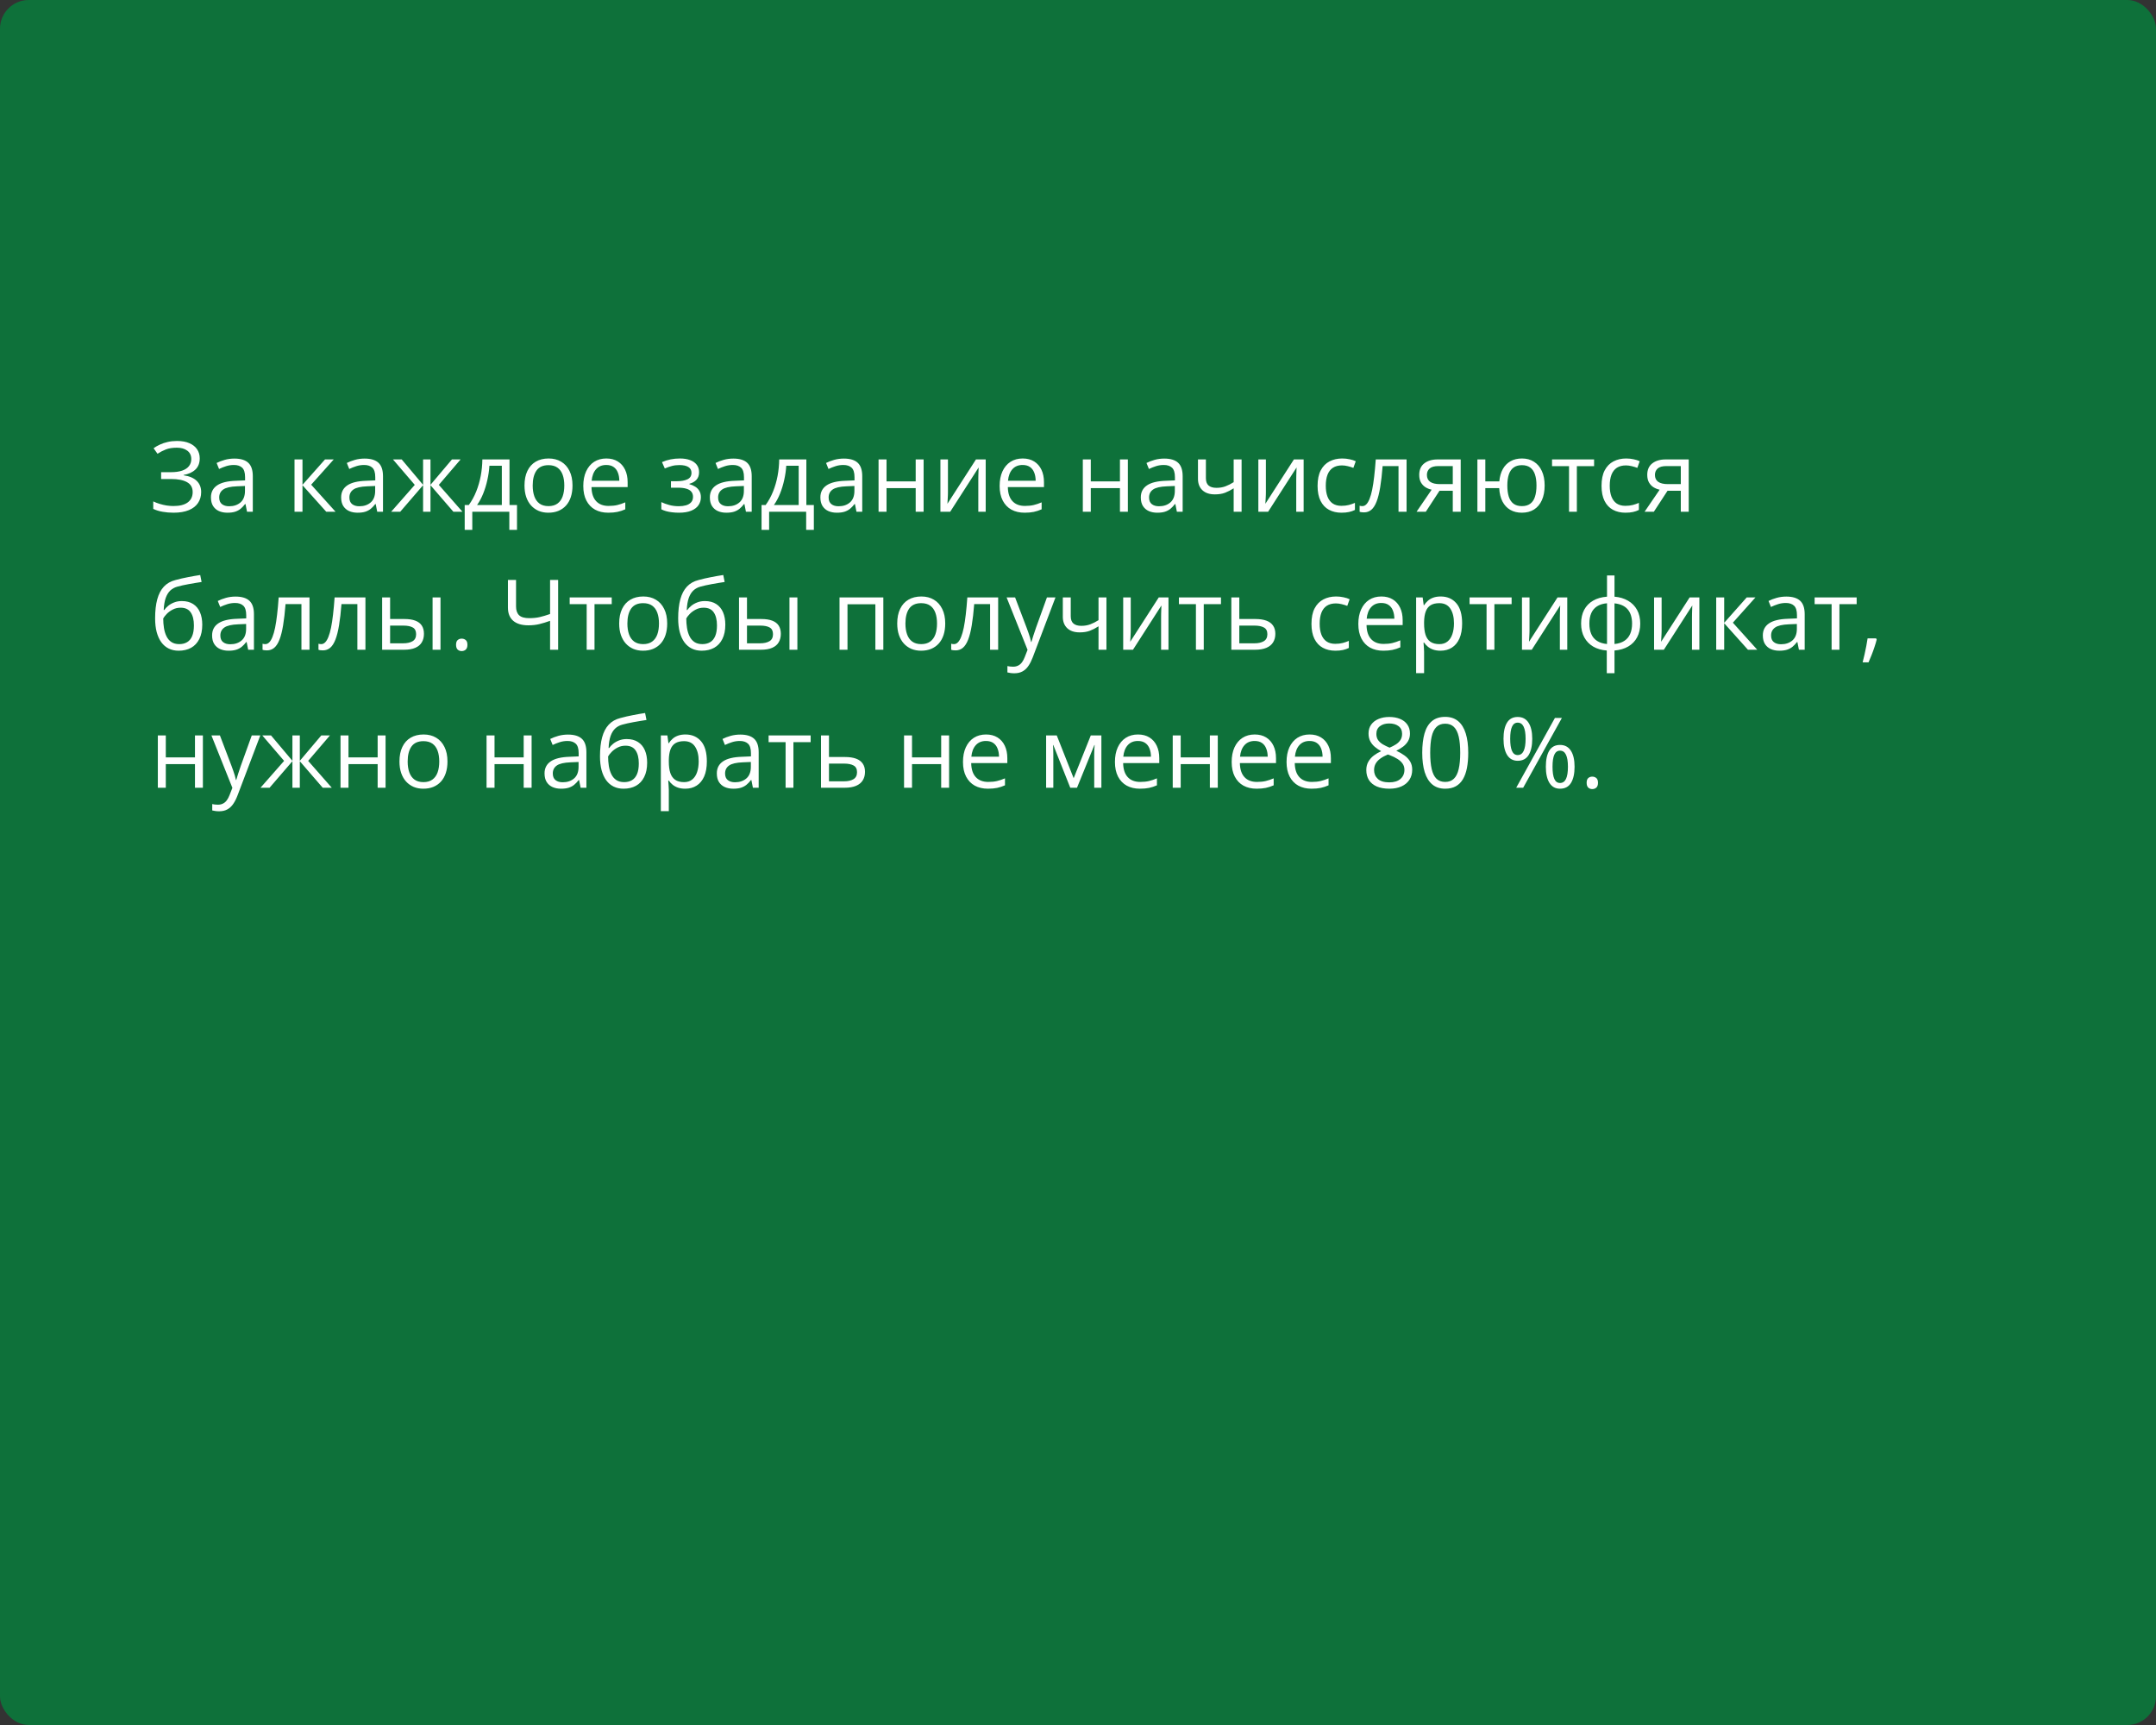
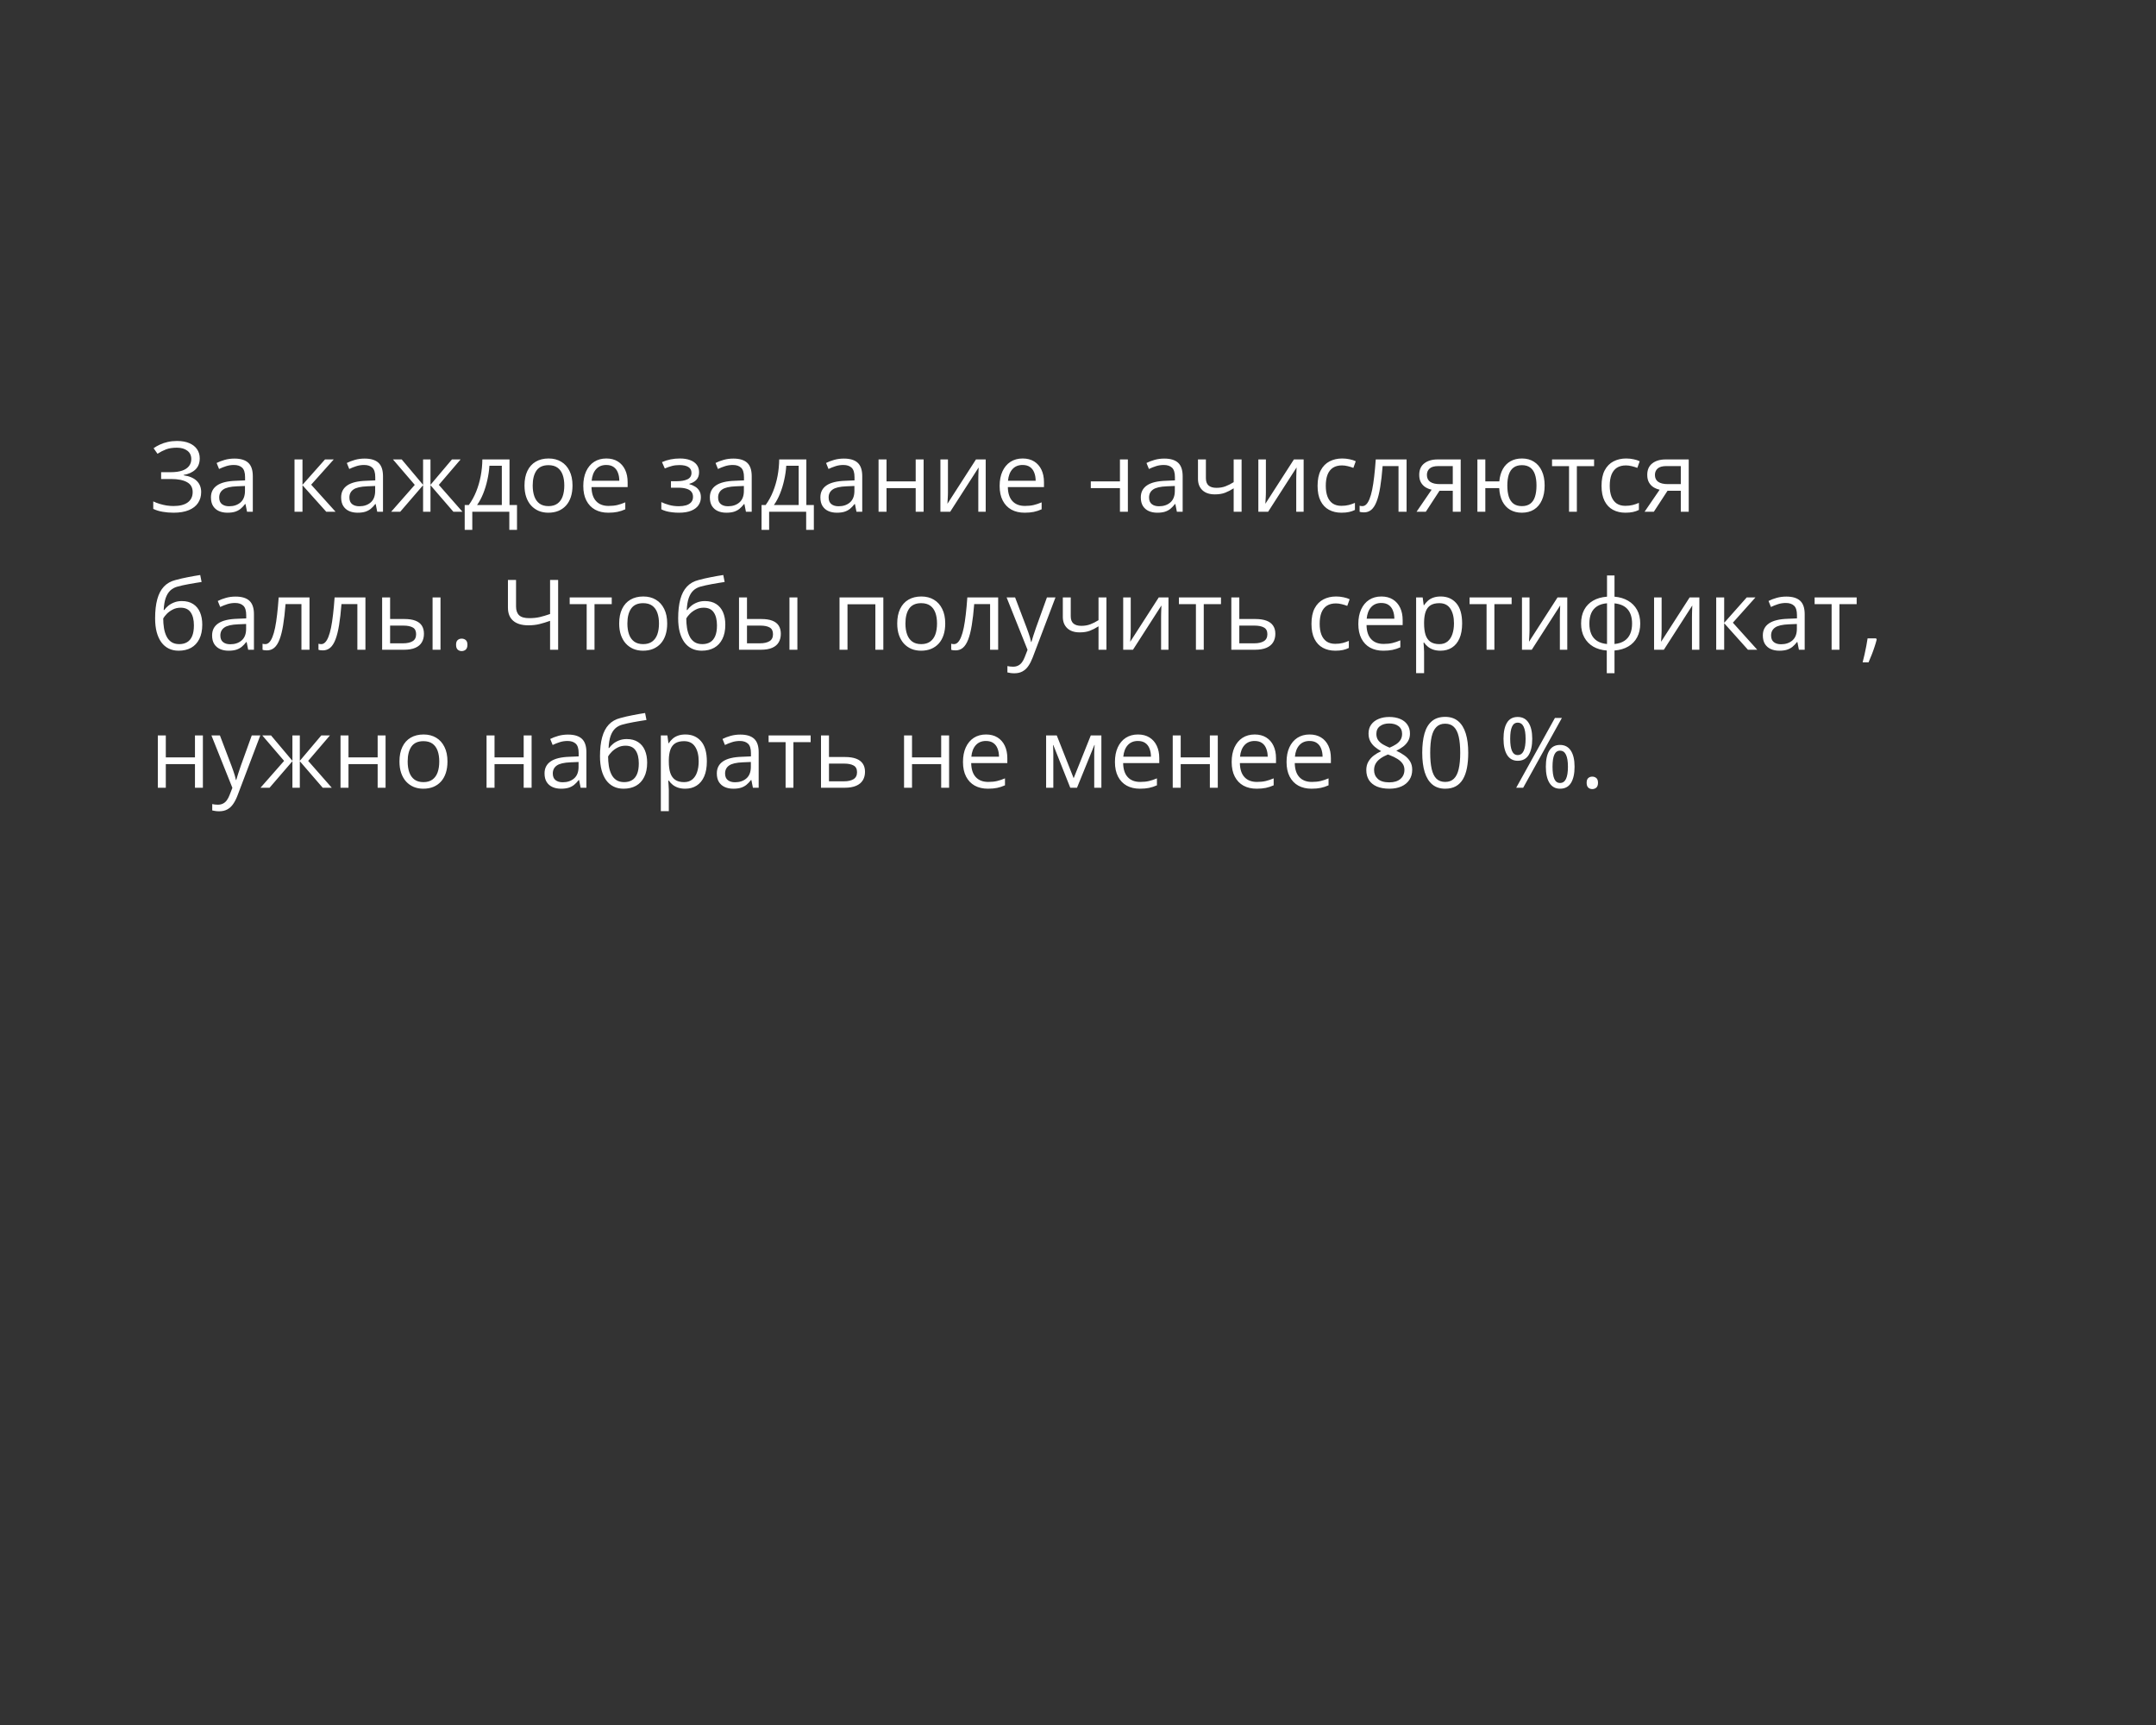
<svg xmlns="http://www.w3.org/2000/svg" width="375" height="300" viewBox="0 0 375 300" fill="none">
  <rect x="0" y="0" width="375" height="300" fill="#333333" stroke="none" />
-   <rect width="375" height="300" rx="5" fill="#0E713A" />
-   <path d="M34.741 79.711C34.741 80.536 34.486 81.189 33.977 81.67C33.468 82.146 32.787 82.456 31.935 82.6V82.658C32.931 82.802 33.689 83.123 34.209 83.621C34.73 84.119 34.99 84.772 34.99 85.58C34.99 86.294 34.81 86.922 34.45 87.464C34.096 88.001 33.562 88.419 32.848 88.718C32.134 89.017 31.246 89.166 30.184 89.166C29.525 89.166 28.897 89.113 28.299 89.008C27.702 88.909 27.154 88.74 26.656 88.502V87.199C26.999 87.365 27.37 87.509 27.768 87.63C28.166 87.752 28.57 87.846 28.98 87.913C29.395 87.974 29.791 88.004 30.167 88.004C31.263 88.004 32.093 87.794 32.657 87.373C33.227 86.947 33.512 86.349 33.512 85.58C33.512 84.789 33.183 84.213 32.524 83.853C31.871 83.488 30.953 83.306 29.769 83.306H28.025V82.119H29.71C30.507 82.119 31.169 82.027 31.694 81.845C32.22 81.657 32.613 81.394 32.873 81.056C33.139 80.713 33.272 80.309 33.272 79.844C33.272 79.208 33.039 78.718 32.574 78.375C32.115 78.032 31.515 77.86 30.773 77.86C30.004 77.86 29.367 77.96 28.864 78.159C28.36 78.353 27.87 78.605 27.395 78.915L26.714 77.952C27.035 77.719 27.4 77.509 27.81 77.321C28.219 77.127 28.673 76.975 29.171 76.864C29.669 76.748 30.206 76.69 30.781 76.69C31.639 76.69 32.361 76.82 32.948 77.08C33.534 77.335 33.98 77.689 34.284 78.143C34.589 78.596 34.741 79.119 34.741 79.711ZM40.767 79.753C41.852 79.753 42.657 79.996 43.183 80.483C43.708 80.97 43.971 81.748 43.971 82.816V89H42.967L42.701 87.655H42.635C42.38 87.987 42.115 88.267 41.838 88.494C41.561 88.715 41.24 88.884 40.875 89C40.515 89.111 40.073 89.166 39.547 89.166C38.993 89.166 38.501 89.069 38.069 88.876C37.643 88.682 37.306 88.388 37.057 87.996C36.813 87.603 36.691 87.105 36.691 86.501C36.691 85.594 37.051 84.897 37.77 84.41C38.49 83.923 39.586 83.657 41.058 83.613L42.627 83.546V82.99C42.627 82.204 42.458 81.654 42.12 81.338C41.783 81.023 41.307 80.865 40.692 80.865C40.217 80.865 39.763 80.934 39.331 81.073C38.899 81.211 38.49 81.374 38.102 81.562L37.679 80.517C38.089 80.306 38.559 80.126 39.09 79.977C39.622 79.828 40.181 79.753 40.767 79.753ZM42.61 84.518L41.224 84.576C40.089 84.62 39.29 84.805 38.825 85.132C38.36 85.458 38.127 85.92 38.127 86.518C38.127 87.038 38.285 87.423 38.601 87.672C38.916 87.921 39.334 88.045 39.854 88.045C40.662 88.045 41.323 87.821 41.838 87.373C42.352 86.925 42.61 86.252 42.61 85.356V84.518ZM56.53 79.902H58.049L54.123 84.293L58.365 89H56.746L52.612 84.385V89H51.226V79.902H52.612V84.318L56.53 79.902ZM63.412 79.753C64.496 79.753 65.301 79.996 65.827 80.483C66.353 80.97 66.616 81.748 66.616 82.816V89H65.611L65.346 87.655H65.279C65.025 87.987 64.759 88.267 64.482 88.494C64.206 88.715 63.885 88.884 63.52 89C63.16 89.111 62.717 89.166 62.191 89.166C61.638 89.166 61.145 89.069 60.714 88.876C60.288 88.682 59.95 88.388 59.701 87.996C59.458 87.603 59.336 87.105 59.336 86.501C59.336 85.594 59.696 84.897 60.415 84.41C61.134 83.923 62.23 83.657 63.702 83.613L65.271 83.546V82.99C65.271 82.204 65.102 81.654 64.765 81.338C64.427 81.023 63.951 80.865 63.337 80.865C62.861 80.865 62.407 80.934 61.976 81.073C61.544 81.211 61.134 81.374 60.747 81.562L60.324 80.517C60.733 80.306 61.204 80.126 61.735 79.977C62.266 79.828 62.825 79.753 63.412 79.753ZM65.254 84.518L63.868 84.576C62.734 84.62 61.934 84.805 61.469 85.132C61.004 85.458 60.772 85.92 60.772 86.518C60.772 87.038 60.93 87.423 61.245 87.672C61.56 87.921 61.978 88.045 62.498 88.045C63.306 88.045 63.968 87.821 64.482 87.373C64.997 86.925 65.254 86.252 65.254 85.356V84.518ZM80.113 79.902L76.328 84.327L80.436 89H78.859L74.875 84.385V89H73.588V84.385L69.612 89H68.035L72.144 84.327L68.351 79.902H69.87L73.588 84.318V79.902H74.875V84.318L78.61 79.902H80.113ZM88.621 79.902V87.83H89.924V92.146H88.588V89H82.147V92.146H80.827V87.83H81.54C82.061 87.11 82.492 86.322 82.835 85.464C83.178 84.606 83.439 83.707 83.616 82.766C83.793 81.82 83.887 80.865 83.898 79.902H88.621ZM87.285 80.998H85.126C85.077 81.806 84.958 82.628 84.769 83.463C84.587 84.299 84.343 85.096 84.039 85.854C83.735 86.607 83.38 87.265 82.977 87.83H87.285V80.998ZM99.578 84.435C99.578 85.182 99.481 85.849 99.288 86.435C99.094 87.022 98.814 87.517 98.449 87.921C98.084 88.325 97.641 88.635 97.121 88.851C96.606 89.061 96.023 89.166 95.37 89.166C94.761 89.166 94.202 89.061 93.693 88.851C93.189 88.635 92.752 88.325 92.381 87.921C92.016 87.517 91.731 87.022 91.526 86.435C91.327 85.849 91.228 85.182 91.228 84.435C91.228 83.439 91.396 82.592 91.734 81.894C92.072 81.192 92.553 80.658 93.178 80.293C93.809 79.922 94.559 79.736 95.428 79.736C96.258 79.736 96.983 79.922 97.603 80.293C98.228 80.663 98.712 81.2 99.055 81.903C99.404 82.6 99.578 83.444 99.578 84.435ZM92.655 84.435C92.655 85.165 92.752 85.799 92.946 86.335C93.139 86.872 93.438 87.287 93.842 87.581C94.246 87.874 94.766 88.02 95.403 88.02C96.034 88.02 96.551 87.874 96.955 87.581C97.365 87.287 97.666 86.872 97.86 86.335C98.053 85.799 98.15 85.165 98.15 84.435C98.15 83.71 98.053 83.084 97.86 82.559C97.666 82.027 97.367 81.618 96.963 81.33C96.559 81.042 96.037 80.898 95.394 80.898C94.448 80.898 93.754 81.211 93.311 81.836C92.874 82.462 92.655 83.328 92.655 84.435ZM105.463 79.736C106.238 79.736 106.902 79.908 107.456 80.251C108.009 80.594 108.432 81.076 108.726 81.695C109.019 82.31 109.166 83.029 109.166 83.853V84.709H102.882C102.898 85.776 103.164 86.59 103.679 87.149C104.193 87.708 104.918 87.987 105.854 87.987C106.429 87.987 106.938 87.935 107.381 87.83C107.824 87.724 108.283 87.57 108.759 87.365V88.577C108.299 88.781 107.843 88.931 107.389 89.025C106.941 89.119 106.41 89.166 105.795 89.166C104.921 89.166 104.157 88.989 103.504 88.635C102.857 88.275 102.353 87.749 101.994 87.058C101.634 86.366 101.454 85.519 101.454 84.518C101.454 83.538 101.617 82.691 101.944 81.978C102.276 81.258 102.741 80.705 103.338 80.317C103.942 79.93 104.65 79.736 105.463 79.736ZM105.447 80.865C104.711 80.865 104.124 81.106 103.687 81.587C103.25 82.069 102.99 82.741 102.907 83.605H107.721C107.716 83.062 107.63 82.586 107.464 82.177C107.303 81.762 107.057 81.441 106.725 81.214C106.393 80.981 105.967 80.865 105.447 80.865ZM118.263 79.736C118.944 79.736 119.533 79.83 120.031 80.019C120.529 80.201 120.914 80.47 121.185 80.824C121.456 81.178 121.592 81.609 121.592 82.119C121.592 82.666 121.442 83.104 121.144 83.43C120.845 83.757 120.432 83.992 119.907 84.136V84.202C120.278 84.302 120.612 84.446 120.911 84.634C121.215 84.816 121.456 85.06 121.633 85.364C121.816 85.663 121.907 86.037 121.907 86.485C121.907 86.994 121.769 87.453 121.492 87.863C121.215 88.267 120.795 88.585 120.23 88.817C119.666 89.05 118.952 89.166 118.089 89.166C117.663 89.166 117.259 89.141 116.877 89.091C116.495 89.047 116.149 88.981 115.839 88.892C115.529 88.803 115.258 88.698 115.026 88.577V87.323C115.413 87.511 115.867 87.677 116.387 87.821C116.907 87.965 117.469 88.037 118.072 88.037C118.537 88.037 118.955 87.984 119.326 87.879C119.696 87.769 119.99 87.594 120.206 87.356C120.427 87.113 120.538 86.795 120.538 86.402C120.538 86.042 120.441 85.746 120.247 85.514C120.053 85.276 119.763 85.101 119.375 84.991C118.994 84.874 118.509 84.816 117.923 84.816H116.703V83.688H117.707C118.487 83.688 119.11 83.577 119.575 83.356C120.04 83.134 120.272 82.761 120.272 82.235C120.272 81.781 120.092 81.444 119.732 81.222C119.373 80.995 118.858 80.882 118.188 80.882C117.69 80.882 117.25 80.934 116.869 81.04C116.487 81.139 116.075 81.283 115.632 81.471L115.142 80.367C115.618 80.157 116.116 79.999 116.636 79.894C117.156 79.789 117.699 79.736 118.263 79.736ZM127.543 79.753C128.628 79.753 129.433 79.996 129.959 80.483C130.485 80.97 130.748 81.748 130.748 82.816V89H129.743L129.478 87.655H129.411C129.157 87.987 128.891 88.267 128.614 88.494C128.338 88.715 128.017 88.884 127.651 89C127.292 89.111 126.849 89.166 126.323 89.166C125.77 89.166 125.277 89.069 124.846 88.876C124.42 88.682 124.082 88.388 123.833 87.996C123.59 87.603 123.468 87.105 123.468 86.501C123.468 85.594 123.827 84.897 124.547 84.41C125.266 83.923 126.362 83.657 127.834 83.613L129.403 83.546V82.99C129.403 82.204 129.234 81.654 128.896 81.338C128.559 81.023 128.083 80.865 127.469 80.865C126.993 80.865 126.539 80.934 126.107 81.073C125.676 81.211 125.266 81.374 124.879 81.562L124.456 80.517C124.865 80.306 125.335 80.126 125.867 79.977C126.398 79.828 126.957 79.753 127.543 79.753ZM129.386 84.518L128 84.576C126.866 84.62 126.066 84.805 125.601 85.132C125.136 85.458 124.904 85.92 124.904 86.518C124.904 87.038 125.062 87.423 125.377 87.672C125.692 87.921 126.11 88.045 126.63 88.045C127.438 88.045 128.1 87.821 128.614 87.373C129.129 86.925 129.386 86.252 129.386 85.356V84.518ZM140.252 79.902V87.83H141.555V92.146H140.219V89H133.777V92.146H132.458V87.83H133.171C133.692 87.11 134.123 86.322 134.466 85.464C134.809 84.606 135.069 83.707 135.247 82.766C135.424 81.82 135.518 80.865 135.529 79.902H140.252ZM138.916 80.998H136.757C136.708 81.806 136.589 82.628 136.4 83.463C136.218 84.299 135.974 85.096 135.67 85.854C135.366 86.607 135.011 87.265 134.607 87.83H138.916V80.998ZM146.768 79.753C147.853 79.753 148.658 79.996 149.184 80.483C149.709 80.97 149.972 81.748 149.972 82.816V89H148.968L148.702 87.655H148.636C148.381 87.987 148.116 88.267 147.839 88.494C147.562 88.715 147.241 88.884 146.876 89C146.516 89.111 146.074 89.166 145.548 89.166C144.994 89.166 144.502 89.069 144.07 88.876C143.644 88.682 143.307 88.388 143.058 87.996C142.814 87.603 142.692 87.105 142.692 86.501C142.692 85.594 143.052 84.897 143.771 84.41C144.491 83.923 145.587 83.657 147.059 83.613L148.627 83.546V82.99C148.627 82.204 148.459 81.654 148.121 81.338C147.784 81.023 147.308 80.865 146.693 80.865C146.217 80.865 145.764 80.934 145.332 81.073C144.9 81.211 144.491 81.374 144.104 81.562L143.68 80.517C144.09 80.306 144.56 80.126 145.091 79.977C145.623 79.828 146.181 79.753 146.768 79.753ZM148.611 84.518L147.225 84.576C146.09 84.62 145.291 84.805 144.826 85.132C144.361 85.458 144.128 85.92 144.128 86.518C144.128 87.038 144.286 87.423 144.602 87.672C144.917 87.921 145.335 88.045 145.855 88.045C146.663 88.045 147.324 87.821 147.839 87.373C148.354 86.925 148.611 86.252 148.611 85.356V84.518ZM154.197 79.902V83.721H159.269V79.902H160.647V89H159.269V84.891H154.197V89H152.811V79.902H154.197ZM164.88 79.902V85.622C164.88 85.732 164.878 85.876 164.872 86.053C164.867 86.225 164.858 86.41 164.847 86.609C164.836 86.803 164.825 86.991 164.814 87.174C164.808 87.351 164.8 87.498 164.789 87.614L169.753 79.902H171.446V89H170.16V83.422C170.16 83.245 170.162 83.018 170.168 82.741C170.174 82.465 170.182 82.193 170.193 81.928C170.204 81.657 170.212 81.446 170.218 81.297L165.271 89H163.569V79.902H164.88ZM177.879 79.736C178.654 79.736 179.318 79.908 179.872 80.251C180.425 80.594 180.848 81.076 181.142 81.695C181.435 82.31 181.582 83.029 181.582 83.853V84.709H175.298C175.314 85.776 175.58 86.59 176.095 87.149C176.609 87.708 177.334 87.987 178.27 87.987C178.845 87.987 179.354 87.935 179.797 87.83C180.24 87.724 180.699 87.57 181.175 87.365V88.577C180.715 88.781 180.259 88.931 179.805 89.025C179.357 89.119 178.826 89.166 178.211 89.166C177.337 89.166 176.573 88.989 175.92 88.635C175.273 88.275 174.769 87.749 174.41 87.058C174.05 86.366 173.87 85.519 173.87 84.518C173.87 83.538 174.033 82.691 174.36 81.978C174.692 81.258 175.157 80.705 175.754 80.317C176.358 79.93 177.066 79.736 177.879 79.736ZM177.863 80.865C177.127 80.865 176.54 81.106 176.103 81.587C175.666 82.069 175.406 82.741 175.323 83.605H180.137C180.132 83.062 180.046 82.586 179.88 82.177C179.719 81.762 179.473 81.441 179.141 81.214C178.809 80.981 178.383 80.865 177.863 80.865ZM189.725 79.902V83.721H194.796V79.902H196.174V89H194.796V84.891H189.725V89H188.338V79.902H189.725ZM202.5 79.753C203.584 79.753 204.389 79.996 204.915 80.483C205.441 80.97 205.704 81.748 205.704 82.816V89H204.699L204.434 87.655H204.367C204.113 87.987 203.847 88.267 203.57 88.494C203.294 88.715 202.973 88.884 202.607 89C202.248 89.111 201.805 89.166 201.279 89.166C200.726 89.166 200.233 89.069 199.802 88.876C199.376 88.682 199.038 88.388 198.789 87.996C198.546 87.603 198.424 87.105 198.424 86.501C198.424 85.594 198.784 84.897 199.503 84.41C200.222 83.923 201.318 83.657 202.79 83.613L204.359 83.546V82.99C204.359 82.204 204.19 81.654 203.853 81.338C203.515 81.023 203.039 80.865 202.425 80.865C201.949 80.865 201.495 80.934 201.063 81.073C200.632 81.211 200.222 81.374 199.835 81.562L199.412 80.517C199.821 80.306 200.292 80.126 200.823 79.977C201.354 79.828 201.913 79.753 202.5 79.753ZM204.342 84.518L202.956 84.576C201.822 84.62 201.022 84.805 200.557 85.132C200.092 85.458 199.86 85.92 199.86 86.518C199.86 87.038 200.018 87.423 200.333 87.672C200.648 87.921 201.066 88.045 201.586 88.045C202.394 88.045 203.056 87.821 203.57 87.373C204.085 86.925 204.342 86.252 204.342 85.356V84.518ZM209.746 79.902V83.173C209.746 83.743 209.901 84.163 210.211 84.435C210.526 84.706 210.983 84.841 211.581 84.841C212.156 84.841 212.679 84.753 213.149 84.576C213.62 84.399 214.096 84.158 214.577 83.853V79.902H215.955V89H214.577V84.924C214.068 85.251 213.567 85.508 213.075 85.696C212.582 85.884 211.993 85.978 211.307 85.978C210.371 85.978 209.646 85.735 209.132 85.248C208.623 84.761 208.368 84.103 208.368 83.272V79.902H209.746ZM220.18 79.902V85.622C220.18 85.732 220.177 85.876 220.172 86.053C220.166 86.225 220.158 86.41 220.147 86.609C220.136 86.803 220.125 86.991 220.114 87.174C220.108 87.351 220.1 87.498 220.089 87.614L225.053 79.902H226.746V89H225.459V83.422C225.459 83.245 225.462 83.018 225.468 82.741C225.473 82.465 225.482 82.193 225.493 81.928C225.504 81.657 225.512 81.446 225.518 81.297L220.57 89H218.869V79.902H220.18ZM233.32 89.166C232.501 89.166 231.779 88.997 231.154 88.66C230.528 88.322 230.042 87.808 229.693 87.116C229.344 86.424 229.17 85.552 229.17 84.501C229.17 83.4 229.353 82.501 229.718 81.803C230.089 81.1 230.598 80.58 231.245 80.243C231.893 79.905 232.629 79.736 233.453 79.736C233.907 79.736 234.344 79.783 234.765 79.877C235.191 79.966 235.539 80.079 235.811 80.218L235.396 81.372C235.119 81.261 234.798 81.161 234.433 81.073C234.073 80.984 233.735 80.94 233.42 80.94C232.789 80.94 232.263 81.076 231.843 81.347C231.428 81.618 231.115 82.016 230.905 82.542C230.7 83.068 230.598 83.715 230.598 84.484C230.598 85.22 230.697 85.849 230.896 86.369C231.101 86.889 231.403 87.287 231.801 87.564C232.205 87.835 232.709 87.971 233.312 87.971C233.793 87.971 234.228 87.921 234.615 87.821C235.003 87.716 235.354 87.594 235.669 87.456V88.685C235.365 88.84 235.025 88.959 234.648 89.041C234.278 89.124 233.835 89.166 233.32 89.166ZM244.651 89H243.248V81.056H240.484C240.373 82.489 240.232 83.718 240.061 84.742C239.895 85.76 239.684 86.593 239.43 87.24C239.181 87.882 238.876 88.355 238.517 88.66C238.162 88.959 237.739 89.108 237.247 89.108C237.097 89.108 236.956 89.1 236.823 89.083C236.69 89.066 236.577 89.039 236.483 89V87.954C236.555 87.976 236.63 87.993 236.707 88.004C236.79 88.015 236.876 88.02 236.964 88.02C237.213 88.02 237.44 87.918 237.645 87.713C237.855 87.503 238.043 87.188 238.209 86.767C238.381 86.347 238.533 85.815 238.666 85.173C238.799 84.526 238.915 83.765 239.015 82.891C239.12 82.011 239.211 81.015 239.289 79.902H244.651V89ZM247.996 89H246.386L249.009 85.165C248.627 85.082 248.273 84.941 247.946 84.742C247.62 84.537 247.354 84.257 247.149 83.903C246.95 83.549 246.851 83.109 246.851 82.584C246.851 81.709 247.141 81.045 247.722 80.591C248.309 80.132 249.081 79.902 250.038 79.902H254.064V89H252.686V85.348H250.378L247.996 89ZM248.187 82.592C248.187 83.134 248.381 83.538 248.768 83.804C249.155 84.064 249.709 84.194 250.428 84.194H252.686V81.056H250.188C249.479 81.056 248.967 81.2 248.652 81.488C248.342 81.77 248.187 82.138 248.187 82.592ZM268.665 84.435C268.665 85.425 268.505 86.275 268.184 86.983C267.868 87.691 267.414 88.234 266.822 88.61C266.23 88.981 265.522 89.166 264.697 89.166C263.928 89.166 263.256 89 262.68 88.668C262.11 88.336 261.659 87.852 261.327 87.215C261.001 86.579 260.812 85.804 260.763 84.891H258.347V89H256.969V79.902H258.347V83.721H260.779C260.857 82.88 261.062 82.163 261.394 81.571C261.726 80.979 262.174 80.525 262.738 80.21C263.303 79.894 263.967 79.736 264.73 79.736C265.527 79.736 266.219 79.924 266.806 80.301C267.398 80.671 267.854 81.208 268.175 81.911C268.502 82.608 268.665 83.45 268.665 84.435ZM262.174 84.435C262.174 85.198 262.26 85.849 262.431 86.385C262.608 86.916 262.882 87.323 263.253 87.606C263.629 87.882 264.116 88.02 264.714 88.02C265.306 88.02 265.787 87.882 266.158 87.606C266.535 87.329 266.808 86.925 266.98 86.394C267.157 85.857 267.246 85.204 267.246 84.435C267.246 83.676 267.157 83.034 266.98 82.509C266.803 81.983 266.529 81.585 266.158 81.314C265.787 81.037 265.306 80.898 264.714 80.898C264.122 80.898 263.638 81.037 263.261 81.314C262.89 81.585 262.617 81.983 262.439 82.509C262.262 83.034 262.174 83.676 262.174 84.435ZM277.265 81.073H274.268V89H272.907V81.073H269.952V79.902H277.265V81.073ZM282.71 89.166C281.891 89.166 281.169 88.997 280.543 88.66C279.918 88.322 279.431 87.808 279.083 87.116C278.734 86.424 278.56 85.552 278.56 84.501C278.56 83.4 278.742 82.501 279.107 81.803C279.478 81.1 279.987 80.58 280.635 80.243C281.282 79.905 282.018 79.736 282.843 79.736C283.297 79.736 283.734 79.783 284.154 79.877C284.58 79.966 284.929 80.079 285.2 80.218L284.785 81.372C284.508 81.261 284.188 81.161 283.822 81.073C283.463 80.984 283.125 80.94 282.81 80.94C282.179 80.94 281.653 81.076 281.232 81.347C280.817 81.618 280.505 82.016 280.294 82.542C280.09 83.068 279.987 83.715 279.987 84.484C279.987 85.22 280.087 85.849 280.286 86.369C280.491 86.889 280.792 87.287 281.191 87.564C281.595 87.835 282.098 87.971 282.702 87.971C283.183 87.971 283.618 87.921 284.005 87.821C284.392 87.716 284.744 87.594 285.059 87.456V88.685C284.755 88.84 284.414 88.959 284.038 89.041C283.667 89.124 283.225 89.166 282.71 89.166ZM287.657 89H286.047L288.67 85.165C288.288 85.082 287.934 84.941 287.607 84.742C287.281 84.537 287.015 84.257 286.811 83.903C286.611 83.549 286.512 83.109 286.512 82.584C286.512 81.709 286.802 81.045 287.383 80.591C287.97 80.132 288.742 79.902 289.699 79.902H293.725V89H292.347V85.348H290.04L287.657 89ZM287.848 82.592C287.848 83.134 288.042 83.538 288.429 83.804C288.817 84.064 289.37 84.194 290.089 84.194H292.347V81.056H289.849C289.14 81.056 288.628 81.2 288.313 81.488C288.003 81.77 287.848 82.138 287.848 82.592ZM26.98 107.538C26.98 106.243 27.104 105.139 27.353 104.226C27.602 103.307 27.987 102.571 28.507 102.018C29.033 101.459 29.708 101.077 30.532 100.873C31.241 100.679 31.96 100.513 32.69 100.375C33.421 100.231 34.132 100.106 34.824 100.001L35.065 101.213C34.716 101.263 34.351 101.321 33.969 101.387C33.587 101.448 33.205 101.514 32.823 101.586C32.441 101.653 32.082 101.725 31.744 101.802C31.407 101.874 31.108 101.949 30.848 102.026C30.377 102.154 29.971 102.375 29.627 102.69C29.29 103.006 29.021 103.44 28.822 103.994C28.629 104.547 28.512 105.244 28.474 106.085H28.573C28.739 105.842 28.966 105.601 29.254 105.363C29.542 105.125 29.885 104.929 30.283 104.774C30.682 104.613 31.13 104.533 31.628 104.533C32.414 104.533 33.069 104.705 33.595 105.048C34.121 105.385 34.517 105.861 34.782 106.476C35.048 107.09 35.181 107.809 35.181 108.634C35.181 109.624 35.009 110.457 34.666 111.132C34.328 111.807 33.852 112.317 33.238 112.66C32.624 112.997 31.902 113.166 31.072 113.166C30.43 113.166 29.854 113.042 29.345 112.792C28.842 112.543 28.413 112.178 28.059 111.697C27.71 111.215 27.442 110.626 27.253 109.929C27.071 109.231 26.98 108.435 26.98 107.538ZM31.18 112.021C31.705 112.021 32.156 111.91 32.533 111.688C32.915 111.467 33.208 111.118 33.413 110.643C33.623 110.161 33.728 109.536 33.728 108.767C33.728 107.804 33.543 107.051 33.172 106.509C32.807 105.961 32.22 105.687 31.412 105.687C30.909 105.687 30.452 105.795 30.043 106.011C29.633 106.221 29.287 106.473 29.005 106.766C28.723 107.059 28.518 107.322 28.391 107.555C28.391 108.119 28.432 108.667 28.515 109.198C28.598 109.729 28.742 110.208 28.947 110.634C29.151 111.06 29.434 111.398 29.794 111.647C30.159 111.896 30.621 112.021 31.18 112.021ZM40.966 103.753C42.051 103.753 42.856 103.996 43.382 104.483C43.908 104.97 44.17 105.748 44.17 106.816V113H43.166L42.9 111.655H42.834C42.579 111.987 42.314 112.267 42.037 112.494C41.76 112.715 41.44 112.884 41.074 113C40.715 113.111 40.272 113.166 39.746 113.166C39.193 113.166 38.7 113.069 38.269 112.875C37.842 112.682 37.505 112.389 37.256 111.996C37.012 111.603 36.891 111.105 36.891 110.501C36.891 109.594 37.25 108.897 37.97 108.41C38.689 107.923 39.785 107.657 41.257 107.613L42.826 107.546V106.99C42.826 106.204 42.657 105.654 42.319 105.338C41.982 105.023 41.506 104.865 40.892 104.865C40.416 104.865 39.962 104.934 39.53 105.073C39.099 105.211 38.689 105.374 38.302 105.562L37.878 104.517C38.288 104.306 38.758 104.126 39.29 103.977C39.821 103.828 40.38 103.753 40.966 103.753ZM42.809 108.518L41.423 108.576C40.288 108.62 39.489 108.805 39.024 109.132C38.559 109.458 38.327 109.92 38.327 110.518C38.327 111.038 38.484 111.423 38.8 111.672C39.115 111.921 39.533 112.045 40.053 112.045C40.861 112.045 41.523 111.821 42.037 111.373C42.552 110.925 42.809 110.252 42.809 109.356V108.518ZM53.833 113H52.43V105.056H49.666C49.555 106.489 49.414 107.718 49.242 108.742C49.076 109.76 48.866 110.593 48.611 111.24C48.362 111.882 48.058 112.355 47.698 112.66C47.344 112.958 46.921 113.108 46.428 113.108C46.279 113.108 46.138 113.1 46.005 113.083C45.872 113.066 45.759 113.039 45.665 113V111.954C45.736 111.976 45.811 111.993 45.889 112.004C45.972 112.015 46.057 112.021 46.146 112.021C46.395 112.021 46.622 111.918 46.827 111.713C47.037 111.503 47.225 111.188 47.391 110.767C47.563 110.347 47.715 109.815 47.848 109.173C47.98 108.526 48.097 107.765 48.196 106.891C48.301 106.011 48.393 105.015 48.47 103.902H53.833V113ZM63.561 113H62.158V105.056H59.394C59.283 106.489 59.142 107.718 58.971 108.742C58.805 109.76 58.594 110.593 58.34 111.24C58.091 111.882 57.786 112.355 57.427 112.66C57.073 112.958 56.649 113.108 56.157 113.108C56.007 113.108 55.866 113.1 55.733 113.083C55.601 113.066 55.487 113.039 55.393 113V111.954C55.465 111.976 55.54 111.993 55.617 112.004C55.7 112.015 55.786 112.021 55.874 112.021C56.123 112.021 56.35 111.918 56.555 111.713C56.766 111.503 56.954 111.188 57.12 110.767C57.291 110.347 57.443 109.815 57.576 109.173C57.709 108.526 57.825 107.765 57.925 106.891C58.03 106.011 58.121 105.015 58.199 103.902H63.561V113ZM66.466 113V103.902H67.853V107.654H70.343C71.118 107.654 71.754 107.751 72.252 107.945C72.755 108.139 73.129 108.426 73.373 108.808C73.616 109.19 73.738 109.663 73.738 110.228C73.738 110.792 73.616 111.282 73.373 111.697C73.135 112.112 72.758 112.433 72.244 112.66C71.734 112.887 71.07 113 70.251 113H66.466ZM67.853 111.879H70.119C70.805 111.879 71.353 111.758 71.762 111.514C72.172 111.271 72.376 110.864 72.376 110.294C72.376 109.735 72.186 109.348 71.804 109.132C71.422 108.91 70.874 108.8 70.16 108.8H67.853V111.879ZM75.24 113V103.902H76.618V113H75.24ZM79.324 112.137C79.324 111.749 79.418 111.475 79.606 111.315C79.795 111.149 80.024 111.066 80.295 111.066C80.578 111.066 80.816 111.149 81.009 111.315C81.203 111.475 81.3 111.749 81.3 112.137C81.3 112.519 81.203 112.798 81.009 112.975C80.816 113.147 80.578 113.232 80.295 113.232C80.024 113.232 79.795 113.147 79.606 112.975C79.418 112.798 79.324 112.519 79.324 112.137ZM97.08 113H95.677V107.97C95.029 108.202 94.415 108.39 93.834 108.534C93.253 108.678 92.608 108.75 91.9 108.75C90.754 108.75 89.874 108.487 89.26 107.961C88.651 107.43 88.347 106.669 88.347 105.679V100.864H89.758V105.479C89.758 106.149 89.935 106.655 90.29 106.999C90.649 107.336 91.233 107.505 92.041 107.505C92.722 107.505 93.33 107.444 93.867 107.322C94.409 107.195 95.013 107.015 95.677 106.783V100.864H97.08V113ZM106.401 105.073H103.405V113H102.043V105.073H99.088V103.902H106.401V105.073ZM116.047 108.435C116.047 109.182 115.95 109.848 115.756 110.435C115.563 111.022 115.283 111.517 114.918 111.921C114.553 112.325 114.11 112.635 113.59 112.851C113.075 113.061 112.491 113.166 111.838 113.166C111.23 113.166 110.671 113.061 110.162 112.851C109.658 112.635 109.221 112.325 108.85 111.921C108.485 111.517 108.2 111.022 107.995 110.435C107.796 109.848 107.696 109.182 107.696 108.435C107.696 107.438 107.865 106.592 108.203 105.895C108.54 105.192 109.022 104.658 109.647 104.292C110.278 103.922 111.028 103.736 111.896 103.736C112.727 103.736 113.451 103.922 114.071 104.292C114.697 104.663 115.181 105.2 115.524 105.903C115.873 106.6 116.047 107.444 116.047 108.435ZM109.124 108.435C109.124 109.165 109.221 109.799 109.415 110.335C109.608 110.872 109.907 111.287 110.311 111.581C110.715 111.874 111.235 112.021 111.872 112.021C112.502 112.021 113.02 111.874 113.424 111.581C113.833 111.287 114.135 110.872 114.329 110.335C114.522 109.799 114.619 109.165 114.619 108.435C114.619 107.71 114.522 107.084 114.329 106.559C114.135 106.027 113.836 105.618 113.432 105.33C113.028 105.042 112.505 104.898 111.863 104.898C110.917 104.898 110.222 105.211 109.78 105.836C109.343 106.462 109.124 107.328 109.124 108.435ZM117.956 107.538C117.956 106.243 118.081 105.139 118.33 104.226C118.579 103.307 118.963 102.571 119.483 102.018C120.009 101.459 120.684 101.077 121.509 100.873C122.217 100.679 122.937 100.513 123.667 100.375C124.397 100.231 125.109 100.106 125.8 100.001L126.041 101.213C125.692 101.263 125.327 101.321 124.945 101.387C124.563 101.448 124.182 101.514 123.8 101.586C123.418 101.653 123.058 101.725 122.721 101.802C122.383 101.874 122.084 101.949 121.824 102.026C121.354 102.154 120.947 102.375 120.604 102.69C120.266 103.006 119.998 103.44 119.799 103.994C119.605 104.547 119.489 105.244 119.45 106.085H119.55C119.716 105.842 119.943 105.601 120.23 105.363C120.518 105.125 120.861 104.929 121.26 104.774C121.658 104.613 122.106 104.533 122.604 104.533C123.39 104.533 124.046 104.705 124.572 105.048C125.097 105.385 125.493 105.861 125.759 106.476C126.024 107.09 126.157 107.809 126.157 108.634C126.157 109.624 125.986 110.457 125.643 111.132C125.305 111.807 124.829 112.317 124.215 112.66C123.601 112.997 122.878 113.166 122.048 113.166C121.406 113.166 120.831 113.042 120.322 112.792C119.818 112.543 119.389 112.178 119.035 111.697C118.687 111.215 118.418 110.626 118.23 109.929C118.047 109.231 117.956 108.435 117.956 107.538ZM122.156 112.021C122.682 112.021 123.133 111.91 123.509 111.688C123.891 111.467 124.184 111.118 124.389 110.643C124.599 110.161 124.705 109.536 124.705 108.767C124.705 107.804 124.519 107.051 124.148 106.509C123.783 105.961 123.197 105.687 122.389 105.687C121.885 105.687 121.429 105.795 121.019 106.011C120.61 106.221 120.264 106.473 119.981 106.766C119.699 107.059 119.494 107.322 119.367 107.555C119.367 108.119 119.409 108.667 119.492 109.198C119.575 109.729 119.719 110.208 119.923 110.634C120.128 111.06 120.41 111.398 120.77 111.647C121.135 111.896 121.597 112.021 122.156 112.021ZM128.54 113V103.902H129.926V107.654H132.416C133.191 107.654 133.827 107.751 134.325 107.945C134.829 108.139 135.202 108.426 135.446 108.808C135.689 109.19 135.811 109.663 135.811 110.228C135.811 110.792 135.689 111.282 135.446 111.697C135.208 112.112 134.832 112.433 134.317 112.66C133.808 112.887 133.144 113 132.325 113H128.54ZM129.926 111.879H132.192C132.878 111.879 133.426 111.758 133.835 111.514C134.245 111.271 134.45 110.864 134.45 110.294C134.45 109.735 134.259 109.348 133.877 109.132C133.495 108.91 132.947 108.8 132.233 108.8H129.926V111.879ZM137.313 113V103.902H138.691V113H137.313ZM153.641 103.902V113H152.255V105.089H147.407V113H146.021V103.902H153.641ZM164.407 108.435C164.407 109.182 164.31 109.848 164.117 110.435C163.923 111.022 163.644 111.517 163.278 111.921C162.913 112.325 162.47 112.635 161.95 112.851C161.436 113.061 160.852 113.166 160.199 113.166C159.59 113.166 159.031 113.061 158.522 112.851C158.018 112.635 157.581 112.325 157.21 111.921C156.845 111.517 156.56 111.022 156.355 110.435C156.156 109.848 156.057 109.182 156.057 108.435C156.057 107.438 156.225 106.592 156.563 105.895C156.901 105.192 157.382 104.658 158.007 104.292C158.638 103.922 159.388 103.736 160.257 103.736C161.087 103.736 161.812 103.922 162.432 104.292C163.057 104.663 163.541 105.2 163.884 105.903C164.233 106.6 164.407 107.444 164.407 108.435ZM157.484 108.435C157.484 109.165 157.581 109.799 157.775 110.335C157.969 110.872 158.267 111.287 158.671 111.581C159.075 111.874 159.596 112.021 160.232 112.021C160.863 112.021 161.38 111.874 161.784 111.581C162.194 111.287 162.495 110.872 162.689 110.335C162.883 109.799 162.979 109.165 162.979 108.435C162.979 107.71 162.883 107.084 162.689 106.559C162.495 106.027 162.196 105.618 161.792 105.33C161.389 105.042 160.866 104.898 160.224 104.898C159.277 104.898 158.583 105.211 158.14 105.836C157.703 106.462 157.484 107.328 157.484 108.435ZM173.613 113H172.21V105.056H169.446C169.335 106.489 169.194 107.718 169.022 108.742C168.856 109.76 168.646 110.593 168.392 111.24C168.143 111.882 167.838 112.355 167.479 112.66C167.124 112.958 166.701 113.108 166.208 113.108C166.059 113.108 165.918 113.1 165.785 113.083C165.652 113.066 165.539 113.039 165.445 113V111.954C165.517 111.976 165.591 111.993 165.669 112.004C165.752 112.015 165.838 112.021 165.926 112.021C166.175 112.021 166.402 111.918 166.607 111.713C166.817 111.503 167.005 111.188 167.171 110.767C167.343 110.347 167.495 109.815 167.628 109.173C167.761 108.526 167.877 107.765 167.977 106.891C168.082 106.011 168.173 105.015 168.25 103.902H173.613V113ZM175.082 103.902H176.56L178.568 109.182C178.685 109.492 178.792 109.79 178.892 110.078C178.992 110.36 179.08 110.632 179.158 110.892C179.235 111.152 179.296 111.403 179.34 111.647H179.398C179.476 111.37 179.587 111.008 179.73 110.56C179.874 110.106 180.029 109.644 180.195 109.173L182.096 103.902H183.582L179.623 114.336C179.412 114.895 179.166 115.382 178.884 115.797C178.607 116.212 178.27 116.531 177.871 116.752C177.473 116.979 176.991 117.092 176.427 117.092C176.167 117.092 175.937 117.076 175.738 117.042C175.539 117.015 175.367 116.982 175.223 116.943V115.839C175.345 115.867 175.492 115.891 175.663 115.914C175.84 115.936 176.023 115.947 176.211 115.947C176.554 115.947 176.85 115.88 177.099 115.748C177.354 115.62 177.572 115.432 177.755 115.183C177.938 114.934 178.095 114.638 178.228 114.295L178.726 113.017L175.082 103.902ZM186.238 103.902V107.173C186.238 107.743 186.393 108.163 186.703 108.435C187.019 108.706 187.475 108.841 188.073 108.841C188.648 108.841 189.171 108.753 189.642 108.576C190.112 108.399 190.588 108.158 191.069 107.854V103.902H192.447V113H191.069V108.924C190.56 109.251 190.059 109.508 189.567 109.696C189.074 109.884 188.485 109.979 187.799 109.979C186.864 109.979 186.139 109.735 185.624 109.248C185.115 108.761 184.86 108.103 184.86 107.272V103.902H186.238ZM196.672 103.902V109.622C196.672 109.732 196.67 109.876 196.664 110.053C196.659 110.225 196.65 110.41 196.639 110.609C196.628 110.803 196.617 110.991 196.606 111.174C196.6 111.351 196.592 111.498 196.581 111.614L201.545 103.902H203.238V113H201.952V107.422C201.952 107.245 201.954 107.018 201.96 106.741C201.965 106.465 201.974 106.193 201.985 105.928C201.996 105.657 202.004 105.446 202.01 105.297L197.062 113H195.361V103.902H196.672ZM212.369 105.073H209.373V113H208.011V105.073H205.056V103.902H212.369V105.073ZM215.557 107.654H218.346C219.12 107.654 219.765 107.751 220.28 107.945C220.794 108.139 221.179 108.426 221.434 108.808C221.694 109.19 221.824 109.663 221.824 110.228C221.824 110.792 221.696 111.282 221.442 111.697C221.193 112.112 220.806 112.433 220.28 112.66C219.76 112.887 219.087 113 218.263 113H214.17V103.902H215.557V107.654ZM220.438 110.294C220.438 109.735 220.238 109.348 219.84 109.132C219.447 108.91 218.896 108.8 218.188 108.8H215.557V111.879H218.196C218.86 111.879 219.4 111.758 219.815 111.514C220.23 111.265 220.438 110.858 220.438 110.294ZM232.258 113.166C231.439 113.166 230.717 112.997 230.091 112.66C229.466 112.322 228.979 111.807 228.63 111.116C228.282 110.424 228.107 109.552 228.107 108.501C228.107 107.4 228.29 106.5 228.655 105.803C229.026 105.1 229.535 104.58 230.183 104.243C230.83 103.905 231.566 103.736 232.391 103.736C232.844 103.736 233.282 103.783 233.702 103.877C234.128 103.966 234.477 104.079 234.748 104.218L234.333 105.372C234.056 105.261 233.735 105.161 233.37 105.073C233.01 104.984 232.673 104.94 232.357 104.94C231.727 104.94 231.201 105.076 230.78 105.347C230.365 105.618 230.053 106.016 229.842 106.542C229.638 107.068 229.535 107.715 229.535 108.484C229.535 109.22 229.635 109.848 229.834 110.369C230.039 110.889 230.34 111.287 230.739 111.564C231.143 111.835 231.646 111.971 232.25 111.971C232.731 111.971 233.165 111.921 233.553 111.821C233.94 111.716 234.292 111.594 234.607 111.456V112.685C234.303 112.84 233.962 112.958 233.586 113.042C233.215 113.125 232.772 113.166 232.258 113.166ZM240.268 103.736C241.043 103.736 241.707 103.908 242.26 104.251C242.814 104.594 243.237 105.076 243.53 105.695C243.824 106.31 243.97 107.029 243.97 107.854V108.708H237.687C237.703 109.777 237.969 110.59 238.483 111.149C238.998 111.708 239.723 111.987 240.658 111.987C241.234 111.987 241.743 111.935 242.186 111.83C242.628 111.724 243.088 111.569 243.563 111.365V112.577C243.104 112.781 242.648 112.931 242.194 113.025C241.746 113.119 241.214 113.166 240.6 113.166C239.726 113.166 238.962 112.989 238.309 112.635C237.662 112.275 237.158 111.749 236.798 111.058C236.439 110.366 236.259 109.519 236.259 108.518C236.259 107.538 236.422 106.691 236.749 105.978C237.081 105.258 237.545 104.705 238.143 104.317C238.746 103.93 239.455 103.736 240.268 103.736ZM240.251 104.865C239.515 104.865 238.929 105.106 238.492 105.587C238.055 106.069 237.794 106.741 237.711 107.604H242.526C242.52 107.062 242.435 106.586 242.269 106.177C242.108 105.762 241.862 105.441 241.53 105.214C241.198 104.981 240.772 104.865 240.251 104.865ZM250.586 103.736C251.72 103.736 252.625 104.126 253.3 104.907C253.975 105.687 254.313 106.86 254.313 108.426C254.313 109.461 254.158 110.33 253.848 111.033C253.538 111.736 253.101 112.267 252.537 112.626C251.978 112.986 251.316 113.166 250.553 113.166C250.071 113.166 249.648 113.102 249.283 112.975C248.917 112.848 248.605 112.676 248.345 112.46C248.085 112.245 247.869 112.009 247.697 111.755H247.598C247.614 111.971 247.634 112.231 247.656 112.535C247.683 112.84 247.697 113.105 247.697 113.332V117.067H246.311V103.902H247.448L247.631 105.247H247.697C247.874 104.97 248.09 104.719 248.345 104.492C248.599 104.259 248.909 104.077 249.274 103.944C249.645 103.806 250.082 103.736 250.586 103.736ZM250.345 104.898C249.714 104.898 249.205 105.02 248.818 105.264C248.436 105.507 248.157 105.872 247.979 106.359C247.802 106.841 247.708 107.447 247.697 108.177V108.443C247.697 109.212 247.78 109.862 247.946 110.394C248.118 110.925 248.397 111.329 248.785 111.605C249.178 111.882 249.703 112.021 250.362 112.021C250.926 112.021 251.397 111.868 251.773 111.564C252.149 111.26 252.429 110.836 252.611 110.294C252.799 109.746 252.894 109.118 252.894 108.41C252.894 107.336 252.683 106.484 252.263 105.853C251.848 105.217 251.208 104.898 250.345 104.898ZM262.921 105.073H259.924V113H258.563V105.073H255.608V103.902H262.921V105.073ZM266.034 103.902V109.622C266.034 109.732 266.031 109.876 266.025 110.053C266.02 110.225 266.012 110.41 266 110.609C265.989 110.803 265.978 110.991 265.967 111.174C265.962 111.351 265.953 111.498 265.942 111.614L270.906 103.902H272.6V113H271.313V107.422C271.313 107.245 271.316 107.018 271.321 106.741C271.327 106.465 271.335 106.193 271.346 105.928C271.357 105.657 271.366 105.446 271.371 105.297L266.424 113H264.722V103.902H266.034ZM280.817 100.084V103.77C281.719 103.847 282.505 104.082 283.175 104.475C283.844 104.862 284.365 105.391 284.735 106.061C285.106 106.73 285.292 107.527 285.292 108.451C285.292 109.359 285.112 110.15 284.752 110.825C284.398 111.5 283.886 112.034 283.216 112.427C282.552 112.82 281.753 113.055 280.817 113.133V117.084H279.473V113.133C278.571 113.066 277.785 112.84 277.115 112.452C276.451 112.059 275.934 111.525 275.563 110.85C275.192 110.175 275.007 109.375 275.007 108.451C275.007 107.527 275.184 106.73 275.538 106.061C275.898 105.385 276.412 104.854 277.082 104.467C277.752 104.074 278.562 103.841 279.514 103.77V100.084H280.817ZM279.514 104.915C278.811 104.976 278.233 105.153 277.779 105.446C277.326 105.74 276.988 106.138 276.767 106.642C276.551 107.145 276.443 107.748 276.443 108.451C276.443 109.154 276.554 109.76 276.775 110.269C276.996 110.773 277.334 111.171 277.788 111.464C278.241 111.758 278.817 111.938 279.514 112.004V104.915ZM280.817 104.932V112.004C281.515 111.932 282.087 111.747 282.536 111.448C282.989 111.149 283.324 110.748 283.54 110.244C283.761 109.741 283.872 109.143 283.872 108.451C283.872 107.4 283.62 106.578 283.117 105.986C282.613 105.388 281.847 105.037 280.817 104.932ZM289.01 103.902V109.622C289.01 109.732 289.007 109.876 289.002 110.053C288.996 110.225 288.988 110.41 288.977 110.609C288.966 110.803 288.955 110.991 288.944 111.174C288.938 111.351 288.93 111.498 288.919 111.614L293.883 103.902H295.576V113H294.29V107.422C294.29 107.245 294.292 107.018 294.298 106.741C294.303 106.465 294.312 106.193 294.323 105.928C294.334 105.657 294.342 105.446 294.348 105.297L289.4 113H287.699V103.902H289.01ZM303.811 103.902H305.33L301.403 108.293L305.645 113H304.026L299.893 108.385V113H298.506V103.902H299.893V108.318L303.811 103.902ZM310.692 103.753C311.777 103.753 312.582 103.996 313.107 104.483C313.633 104.97 313.896 105.748 313.896 106.816V113H312.892L312.626 111.655H312.56C312.305 111.987 312.039 112.267 311.763 112.494C311.486 112.715 311.165 112.884 310.8 113C310.44 113.111 309.997 113.166 309.472 113.166C308.918 113.166 308.426 113.069 307.994 112.875C307.568 112.682 307.23 112.389 306.981 111.996C306.738 111.603 306.616 111.105 306.616 110.501C306.616 109.594 306.976 108.897 307.695 108.41C308.415 107.923 309.51 107.657 310.982 107.613L312.551 107.546V106.99C312.551 106.204 312.382 105.654 312.045 105.338C311.707 105.023 311.231 104.865 310.617 104.865C310.141 104.865 309.688 104.934 309.256 105.073C308.824 105.211 308.415 105.374 308.027 105.562L307.604 104.517C308.014 104.306 308.484 104.126 309.015 103.977C309.546 103.828 310.105 103.753 310.692 103.753ZM312.535 108.518L311.148 108.576C310.014 108.62 309.214 108.805 308.75 109.132C308.285 109.458 308.052 109.92 308.052 110.518C308.052 111.038 308.21 111.423 308.525 111.672C308.841 111.921 309.259 112.045 309.779 112.045C310.587 112.045 311.248 111.821 311.763 111.373C312.277 110.925 312.535 110.252 312.535 109.356V108.518ZM322.936 105.073H319.939V113H318.578V105.073H315.623V103.902H322.936V105.073ZM326.314 111.024L326.422 111.215C326.322 111.619 326.195 112.051 326.04 112.51C325.891 112.97 325.725 113.429 325.542 113.888C325.365 114.353 325.185 114.787 325.002 115.191H323.973C324.089 114.749 324.203 114.281 324.313 113.789C324.424 113.302 324.524 112.82 324.612 112.344C324.706 111.863 324.781 111.423 324.836 111.024H326.314ZM28.839 127.902V131.721H33.911V127.902H35.289V137H33.911V132.891H28.839V137H27.453V127.902H28.839ZM36.774 127.902H38.252L40.261 133.182C40.377 133.492 40.485 133.79 40.584 134.078C40.684 134.36 40.773 134.632 40.85 134.892C40.928 135.152 40.988 135.403 41.033 135.647H41.091C41.168 135.37 41.279 135.008 41.423 134.56C41.567 134.106 41.722 133.644 41.888 133.173L43.789 127.902H45.274L41.315 138.336C41.105 138.895 40.858 139.382 40.576 139.797C40.3 140.212 39.962 140.531 39.563 140.752C39.165 140.979 38.684 141.092 38.119 141.092C37.859 141.092 37.629 141.076 37.43 141.042C37.231 141.015 37.059 140.982 36.916 140.943V139.839C37.037 139.867 37.184 139.891 37.355 139.914C37.533 139.936 37.715 139.947 37.903 139.947C38.246 139.947 38.542 139.88 38.791 139.748C39.046 139.62 39.265 139.432 39.447 139.183C39.63 138.934 39.788 138.638 39.92 138.295L40.419 137.017L36.774 127.902ZM57.385 127.902L53.6 132.327L57.709 137H56.132L52.148 132.385V137H50.861V132.385L46.885 137H45.308L49.416 132.327L45.623 127.902H47.142L50.861 132.318V127.902H52.148V132.318L55.883 127.902H57.385ZM60.614 127.902V131.721H65.686V127.902H67.064V137H65.686V132.891H60.614V137H59.228V127.902H60.614ZM77.83 132.435C77.83 133.182 77.733 133.848 77.54 134.435C77.346 135.022 77.066 135.517 76.701 135.921C76.336 136.325 75.893 136.635 75.373 136.851C74.858 137.061 74.275 137.166 73.622 137.166C73.013 137.166 72.454 137.061 71.945 136.851C71.441 136.635 71.004 136.325 70.633 135.921C70.268 135.517 69.983 135.022 69.778 134.435C69.579 133.848 69.48 133.182 69.48 132.435C69.48 131.438 69.648 130.592 69.986 129.895C70.323 129.192 70.805 128.658 71.43 128.292C72.061 127.922 72.811 127.736 73.68 127.736C74.51 127.736 75.235 127.922 75.855 128.292C76.48 128.663 76.964 129.2 77.307 129.903C77.656 130.6 77.83 131.444 77.83 132.435ZM70.907 132.435C70.907 133.165 71.004 133.799 71.198 134.335C71.391 134.872 71.69 135.287 72.094 135.581C72.498 135.874 73.018 136.021 73.655 136.021C74.286 136.021 74.803 135.874 75.207 135.581C75.617 135.287 75.918 134.872 76.112 134.335C76.305 133.799 76.402 133.165 76.402 132.435C76.402 131.71 76.305 131.084 76.112 130.559C75.918 130.027 75.619 129.618 75.215 129.33C74.811 129.042 74.288 128.898 73.647 128.898C72.7 128.898 72.006 129.211 71.563 129.836C71.126 130.462 70.907 131.328 70.907 132.435ZM86.015 127.902V131.721H91.086V127.902H92.464V137H91.086V132.891H86.015V137H84.628V127.902H86.015ZM98.79 127.753C99.874 127.753 100.679 127.996 101.205 128.483C101.731 128.97 101.994 129.748 101.994 130.816V137H100.989L100.724 135.655H100.657C100.403 135.987 100.137 136.267 99.86 136.494C99.584 136.715 99.263 136.884 98.897 137C98.538 137.111 98.095 137.166 97.569 137.166C97.016 137.166 96.523 137.069 96.092 136.875C95.666 136.682 95.328 136.389 95.079 135.996C94.836 135.603 94.714 135.105 94.714 134.501C94.714 133.594 95.074 132.897 95.793 132.41C96.512 131.923 97.608 131.657 99.08 131.613L100.649 131.546V130.99C100.649 130.204 100.48 129.654 100.143 129.338C99.805 129.023 99.329 128.865 98.715 128.865C98.239 128.865 97.785 128.934 97.353 129.073C96.922 129.211 96.512 129.374 96.125 129.562L95.702 128.517C96.111 128.306 96.582 128.126 97.113 127.977C97.644 127.828 98.203 127.753 98.79 127.753ZM100.632 132.518L99.246 132.576C98.112 132.62 97.312 132.805 96.847 133.132C96.382 133.458 96.15 133.92 96.15 134.518C96.15 135.038 96.308 135.423 96.623 135.672C96.939 135.921 97.356 136.045 97.876 136.045C98.684 136.045 99.346 135.821 99.86 135.373C100.375 134.925 100.632 134.252 100.632 133.356V132.518ZM104.359 131.538C104.359 130.243 104.484 129.139 104.733 128.226C104.982 127.307 105.367 126.571 105.887 126.018C106.412 125.459 107.088 125.077 107.912 124.873C108.62 124.679 109.34 124.513 110.07 124.375C110.801 124.231 111.512 124.106 112.204 124.001L112.444 125.213C112.096 125.263 111.73 125.321 111.349 125.387C110.967 125.448 110.585 125.514 110.203 125.586C109.821 125.653 109.462 125.725 109.124 125.802C108.786 125.874 108.488 125.949 108.228 126.026C107.757 126.154 107.35 126.375 107.007 126.69C106.67 127.006 106.401 127.44 106.202 127.994C106.008 128.547 105.892 129.244 105.854 130.085H105.953C106.119 129.842 106.346 129.601 106.634 129.363C106.922 129.125 107.265 128.929 107.663 128.774C108.062 128.613 108.51 128.533 109.008 128.533C109.794 128.533 110.449 128.705 110.975 129.048C111.501 129.385 111.896 129.861 112.162 130.476C112.428 131.09 112.561 131.809 112.561 132.634C112.561 133.624 112.389 134.457 112.046 135.132C111.708 135.807 111.232 136.317 110.618 136.66C110.004 136.997 109.282 137.166 108.452 137.166C107.81 137.166 107.234 137.042 106.725 136.792C106.222 136.543 105.793 136.178 105.438 135.697C105.09 135.215 104.821 134.626 104.633 133.929C104.451 133.231 104.359 132.435 104.359 131.538ZM108.56 136.021C109.085 136.021 109.536 135.91 109.913 135.688C110.294 135.467 110.588 135.118 110.792 134.643C111.003 134.161 111.108 133.536 111.108 132.767C111.108 131.804 110.923 131.051 110.552 130.509C110.187 129.961 109.6 129.687 108.792 129.687C108.288 129.687 107.832 129.795 107.422 130.011C107.013 130.221 106.667 130.473 106.385 130.766C106.103 131.059 105.898 131.322 105.771 131.555C105.771 132.119 105.812 132.667 105.895 133.198C105.978 133.729 106.122 134.208 106.327 134.634C106.531 135.06 106.814 135.398 107.173 135.647C107.539 135.896 108.001 136.021 108.56 136.021ZM119.218 127.736C120.352 127.736 121.257 128.126 121.932 128.907C122.607 129.687 122.945 130.86 122.945 132.426C122.945 133.461 122.79 134.33 122.48 135.033C122.17 135.736 121.733 136.267 121.168 136.626C120.61 136.986 119.948 137.166 119.185 137.166C118.703 137.166 118.28 137.102 117.915 136.975C117.549 136.848 117.237 136.676 116.977 136.46C116.716 136.245 116.501 136.009 116.329 135.755H116.229C116.246 135.971 116.265 136.231 116.288 136.535C116.315 136.84 116.329 137.105 116.329 137.332V141.067H114.943V127.902H116.08L116.263 129.247H116.329C116.506 128.97 116.722 128.719 116.977 128.492C117.231 128.259 117.541 128.077 117.906 127.944C118.277 127.806 118.714 127.736 119.218 127.736ZM118.977 128.898C118.346 128.898 117.837 129.02 117.45 129.264C117.068 129.507 116.788 129.872 116.611 130.359C116.434 130.841 116.34 131.447 116.329 132.177V132.443C116.329 133.212 116.412 133.862 116.578 134.394C116.75 134.925 117.029 135.329 117.417 135.605C117.809 135.882 118.335 136.021 118.994 136.021C119.558 136.021 120.028 135.868 120.405 135.564C120.781 135.26 121.061 134.836 121.243 134.294C121.431 133.746 121.525 133.118 121.525 132.41C121.525 131.336 121.315 130.484 120.895 129.853C120.479 129.217 119.84 128.898 118.977 128.898ZM128.755 127.753C129.84 127.753 130.645 127.996 131.171 128.483C131.697 128.97 131.959 129.748 131.959 130.816V137H130.955L130.689 135.655H130.623C130.368 135.987 130.103 136.267 129.826 136.494C129.549 136.715 129.229 136.884 128.863 137C128.504 137.111 128.061 137.166 127.535 137.166C126.982 137.166 126.489 137.069 126.058 136.875C125.632 136.682 125.294 136.389 125.045 135.996C124.801 135.603 124.68 135.105 124.68 134.501C124.68 133.594 125.039 132.897 125.759 132.41C126.478 131.923 127.574 131.657 129.046 131.613L130.615 131.546V130.99C130.615 130.204 130.446 129.654 130.108 129.338C129.771 129.023 129.295 128.865 128.681 128.865C128.205 128.865 127.751 128.934 127.319 129.073C126.888 129.211 126.478 129.374 126.091 129.562L125.667 128.517C126.077 128.306 126.547 128.126 127.079 127.977C127.61 127.828 128.169 127.753 128.755 127.753ZM130.598 132.518L129.212 132.576C128.077 132.62 127.278 132.805 126.813 133.132C126.348 133.458 126.116 133.92 126.116 134.518C126.116 135.038 126.273 135.423 126.589 135.672C126.904 135.921 127.322 136.045 127.842 136.045C128.65 136.045 129.312 135.821 129.826 135.373C130.341 134.925 130.598 134.252 130.598 133.356V132.518ZM140.999 129.073H138.002V137H136.641V129.073H133.686V127.902H140.999V129.073ZM144.187 131.654H146.976C147.75 131.654 148.395 131.751 148.91 131.945C149.424 132.139 149.809 132.426 150.063 132.808C150.324 133.19 150.454 133.663 150.454 134.228C150.454 134.792 150.326 135.282 150.072 135.697C149.823 136.112 149.435 136.433 148.91 136.66C148.389 136.887 147.717 137 146.893 137H142.8V127.902H144.187V131.654ZM149.067 134.294C149.067 133.735 148.868 133.348 148.47 133.132C148.077 132.91 147.526 132.8 146.818 132.8H144.187V135.879H146.826C147.49 135.879 148.03 135.758 148.445 135.514C148.86 135.265 149.067 134.858 149.067 134.294ZM158.63 127.902V131.721H163.702V127.902H165.08V137H163.702V132.891H158.63V137H157.244V127.902H158.63ZM171.504 127.736C172.279 127.736 172.943 127.908 173.497 128.251C174.05 128.594 174.473 129.076 174.767 129.695C175.06 130.31 175.207 131.029 175.207 131.854V132.708H168.923C168.939 133.777 169.205 134.59 169.72 135.149C170.234 135.708 170.959 135.987 171.895 135.987C172.47 135.987 172.979 135.935 173.422 135.83C173.865 135.724 174.324 135.569 174.8 135.365V136.577C174.34 136.781 173.884 136.931 173.43 137.025C172.982 137.119 172.451 137.166 171.836 137.166C170.962 137.166 170.198 136.989 169.545 136.635C168.898 136.275 168.394 135.749 168.035 135.058C167.675 134.366 167.495 133.519 167.495 132.518C167.495 131.538 167.658 130.691 167.985 129.978C168.317 129.258 168.782 128.705 169.379 128.317C169.983 127.93 170.691 127.736 171.504 127.736ZM171.488 128.865C170.752 128.865 170.165 129.106 169.728 129.587C169.291 130.069 169.031 130.741 168.948 131.604H173.762C173.757 131.062 173.671 130.586 173.505 130.177C173.344 129.762 173.098 129.441 172.766 129.214C172.434 128.981 172.008 128.865 171.488 128.865ZM191.567 127.902V137H190.322V131.073C190.322 130.83 190.328 130.583 190.339 130.334C190.355 130.08 190.375 129.825 190.397 129.571H190.347L187.326 137H186.155L183.208 129.571H183.159C183.175 129.825 183.186 130.08 183.192 130.334C183.203 130.583 183.208 130.846 183.208 131.123V137H181.955V127.902H183.806L186.745 135.34L189.725 127.902H191.567ZM197.934 127.736C198.709 127.736 199.373 127.908 199.926 128.251C200.48 128.594 200.903 129.076 201.196 129.695C201.49 130.31 201.636 131.029 201.636 131.854V132.708H195.353C195.369 133.777 195.635 134.59 196.149 135.149C196.664 135.708 197.389 135.987 198.324 135.987C198.9 135.987 199.409 135.935 199.852 135.83C200.294 135.724 200.754 135.569 201.229 135.365V136.577C200.77 136.781 200.314 136.931 199.86 137.025C199.412 137.119 198.88 137.166 198.266 137.166C197.392 137.166 196.628 136.989 195.975 136.635C195.328 136.275 194.824 135.749 194.464 135.058C194.105 134.366 193.925 133.519 193.925 132.518C193.925 131.538 194.088 130.691 194.415 129.978C194.747 129.258 195.211 128.705 195.809 128.317C196.412 127.93 197.121 127.736 197.934 127.736ZM197.917 128.865C197.181 128.865 196.595 129.106 196.158 129.587C195.721 130.069 195.46 130.741 195.377 131.604H200.192C200.186 131.062 200.101 130.586 199.935 130.177C199.774 129.762 199.528 129.441 199.196 129.214C198.864 128.981 198.438 128.865 197.917 128.865ZM205.363 127.902V131.721H210.435V127.902H211.813V137H210.435V132.891H205.363V137H203.977V127.902H205.363ZM218.238 127.736C219.013 127.736 219.677 127.908 220.23 128.251C220.783 128.594 221.207 129.076 221.5 129.695C221.793 130.31 221.94 131.029 221.94 131.854V132.708H215.656C215.673 133.777 215.938 134.59 216.453 135.149C216.968 135.708 217.693 135.987 218.628 135.987C219.203 135.987 219.713 135.935 220.155 135.83C220.598 135.724 221.057 135.569 221.533 135.365V136.577C221.074 136.781 220.617 136.931 220.164 137.025C219.715 137.119 219.184 137.166 218.57 137.166C217.695 137.166 216.932 136.989 216.279 136.635C215.631 136.275 215.128 135.749 214.768 135.058C214.408 134.366 214.229 133.519 214.229 132.518C214.229 131.538 214.392 130.691 214.718 129.978C215.05 129.258 215.515 128.705 216.113 128.317C216.716 127.93 217.424 127.736 218.238 127.736ZM218.221 128.865C217.485 128.865 216.899 129.106 216.461 129.587C216.024 130.069 215.764 130.741 215.681 131.604H220.496C220.49 131.062 220.404 130.586 220.238 130.177C220.078 129.762 219.832 129.441 219.5 129.214C219.167 128.981 218.741 128.865 218.221 128.865ZM227.784 127.736C228.558 127.736 229.222 127.908 229.776 128.251C230.329 128.594 230.753 129.076 231.046 129.695C231.339 130.31 231.486 131.029 231.486 131.854V132.708H225.202C225.219 133.777 225.484 134.59 225.999 135.149C226.514 135.708 227.239 135.987 228.174 135.987C228.749 135.987 229.258 135.935 229.701 135.83C230.144 135.724 230.603 135.569 231.079 135.365V136.577C230.62 136.781 230.163 136.931 229.709 137.025C229.261 137.119 228.73 137.166 228.116 137.166C227.241 137.166 226.478 136.989 225.825 136.635C225.177 136.275 224.674 135.749 224.314 135.058C223.954 134.366 223.774 133.519 223.774 132.518C223.774 131.538 223.938 130.691 224.264 129.978C224.596 129.258 225.061 128.705 225.659 128.317C226.262 127.93 226.97 127.736 227.784 127.736ZM227.767 128.865C227.031 128.865 226.444 129.106 226.007 129.587C225.57 130.069 225.31 130.741 225.227 131.604H230.042C230.036 131.062 229.95 130.586 229.784 130.177C229.624 129.762 229.377 129.441 229.045 129.214C228.713 128.981 228.287 128.865 227.767 128.865ZM241.638 124.69C242.34 124.69 242.963 124.801 243.505 125.022C244.048 125.243 244.471 125.57 244.775 126.001C245.085 126.428 245.24 126.953 245.24 127.579C245.24 128.071 245.132 128.503 244.917 128.874C244.706 129.239 244.421 129.56 244.062 129.836C243.702 130.108 243.303 130.351 242.866 130.567C243.386 130.805 243.854 131.073 244.269 131.372C244.69 131.671 245.022 132.022 245.265 132.426C245.509 132.83 245.63 133.309 245.63 133.862C245.63 134.543 245.464 135.132 245.132 135.63C244.806 136.123 244.347 136.502 243.754 136.768C243.162 137.033 242.468 137.166 241.671 137.166C240.813 137.166 240.083 137.039 239.479 136.784C238.882 136.524 238.425 136.153 238.11 135.672C237.8 135.185 237.645 134.601 237.645 133.92C237.645 133.361 237.764 132.877 238.002 132.468C238.24 132.053 238.555 131.696 238.948 131.397C239.341 131.098 239.77 130.846 240.235 130.642C239.831 130.42 239.46 130.168 239.123 129.886C238.791 129.604 238.525 129.275 238.326 128.898C238.132 128.517 238.035 128.074 238.035 127.57C238.035 126.956 238.19 126.436 238.5 126.01C238.815 125.578 239.244 125.252 239.787 125.03C240.334 124.803 240.951 124.69 241.638 124.69ZM238.998 133.929C238.998 134.549 239.217 135.06 239.654 135.464C240.091 135.863 240.752 136.062 241.638 136.062C242.479 136.062 243.129 135.863 243.588 135.464C244.048 135.06 244.277 134.532 244.277 133.879C244.277 133.475 244.172 133.121 243.962 132.816C243.752 132.507 243.453 132.23 243.065 131.986C242.678 131.743 242.222 131.521 241.696 131.322L241.397 131.214C240.888 131.425 240.453 131.66 240.094 131.92C239.74 132.174 239.468 132.465 239.28 132.792C239.092 133.118 238.998 133.497 238.998 133.929ZM241.621 125.819C240.968 125.819 240.434 125.977 240.019 126.292C239.604 126.602 239.396 127.05 239.396 127.637C239.396 128.057 239.496 128.414 239.695 128.708C239.9 128.995 240.177 129.244 240.525 129.455C240.874 129.659 241.264 129.85 241.696 130.027C242.116 129.85 242.49 129.657 242.816 129.446C243.143 129.23 243.4 128.976 243.588 128.683C243.777 128.389 243.871 128.038 243.871 127.628C243.871 127.042 243.663 126.594 243.248 126.284C242.839 125.974 242.296 125.819 241.621 125.819ZM255.375 130.916C255.375 131.901 255.301 132.78 255.151 133.555C255.002 134.33 254.767 134.986 254.446 135.522C254.125 136.059 253.71 136.469 253.201 136.751C252.692 137.028 252.08 137.166 251.366 137.166C250.464 137.166 249.717 136.92 249.125 136.427C248.538 135.935 248.098 135.224 247.805 134.294C247.517 133.359 247.374 132.233 247.374 130.916C247.374 129.621 247.504 128.508 247.764 127.579C248.029 126.643 248.455 125.927 249.042 125.429C249.629 124.925 250.403 124.673 251.366 124.673C252.279 124.673 253.032 124.922 253.624 125.42C254.216 125.913 254.656 126.627 254.944 127.562C255.232 128.492 255.375 129.61 255.375 130.916ZM248.76 130.916C248.76 132.044 248.846 132.985 249.017 133.738C249.189 134.49 249.465 135.055 249.847 135.431C250.235 135.802 250.741 135.987 251.366 135.987C251.992 135.987 252.495 135.802 252.877 135.431C253.264 135.06 253.544 134.499 253.715 133.746C253.892 132.993 253.981 132.05 253.981 130.916C253.981 129.803 253.895 128.874 253.724 128.126C253.552 127.374 253.275 126.809 252.894 126.433C252.512 126.051 252.003 125.86 251.366 125.86C250.73 125.86 250.221 126.051 249.839 126.433C249.457 126.809 249.18 127.374 249.009 128.126C248.843 128.874 248.76 129.803 248.76 130.916ZM263.975 124.69C264.805 124.69 265.433 125.022 265.859 125.686C266.291 126.345 266.507 127.277 266.507 128.483C266.507 129.69 266.299 130.631 265.884 131.306C265.469 131.975 264.833 132.31 263.975 132.31C263.178 132.31 262.567 131.975 262.141 131.306C261.72 130.631 261.51 129.69 261.51 128.483C261.51 127.277 261.712 126.345 262.116 125.686C262.52 125.022 263.139 124.69 263.975 124.69ZM263.975 125.678C263.527 125.678 263.198 125.913 262.987 126.383C262.777 126.848 262.672 127.548 262.672 128.483C262.672 129.419 262.777 130.124 262.987 130.6C263.198 131.076 263.527 131.314 263.975 131.314C264.44 131.314 264.786 131.076 265.013 130.6C265.24 130.124 265.353 129.419 265.353 128.483C265.353 127.554 265.24 126.854 265.013 126.383C264.791 125.913 264.445 125.678 263.975 125.678ZM271.662 124.864L264.93 137H263.718L270.45 124.864H271.662ZM271.338 129.554C272.162 129.554 272.791 129.886 273.222 130.55C273.654 131.209 273.87 132.141 273.87 133.348C273.87 134.549 273.662 135.486 273.247 136.162C272.832 136.831 272.196 137.166 271.338 137.166C270.535 137.166 269.924 136.831 269.503 136.162C269.083 135.486 268.873 134.549 268.873 133.348C268.873 132.141 269.072 131.209 269.47 130.55C269.874 129.886 270.497 129.554 271.338 129.554ZM271.338 130.55C270.89 130.55 270.56 130.783 270.35 131.248C270.14 131.712 270.035 132.412 270.035 133.348C270.035 134.283 270.14 134.988 270.35 135.464C270.56 135.935 270.89 136.17 271.338 136.17C271.803 136.17 272.149 135.938 272.375 135.473C272.602 135.002 272.716 134.294 272.716 133.348C272.716 132.418 272.602 131.721 272.375 131.256C272.154 130.785 271.808 130.55 271.338 130.55ZM275.97 136.137C275.97 135.749 276.064 135.475 276.252 135.315C276.44 135.149 276.67 135.066 276.941 135.066C277.223 135.066 277.461 135.149 277.655 135.315C277.848 135.475 277.945 135.749 277.945 136.137C277.945 136.519 277.848 136.798 277.655 136.975C277.461 137.147 277.223 137.232 276.941 137.232C276.67 137.232 276.44 137.147 276.252 136.975C276.064 136.798 275.97 136.519 275.97 136.137Z" fill="white" />
+   <path d="M34.741 79.711C34.741 80.536 34.486 81.189 33.977 81.67C33.468 82.146 32.787 82.456 31.935 82.6V82.658C32.931 82.802 33.689 83.123 34.209 83.621C34.73 84.119 34.99 84.772 34.99 85.58C34.99 86.294 34.81 86.922 34.45 87.464C34.096 88.001 33.562 88.419 32.848 88.718C32.134 89.017 31.246 89.166 30.184 89.166C29.525 89.166 28.897 89.113 28.299 89.008C27.702 88.909 27.154 88.74 26.656 88.502V87.199C26.999 87.365 27.37 87.509 27.768 87.63C28.166 87.752 28.57 87.846 28.98 87.913C29.395 87.974 29.791 88.004 30.167 88.004C31.263 88.004 32.093 87.794 32.657 87.373C33.227 86.947 33.512 86.349 33.512 85.58C33.512 84.789 33.183 84.213 32.524 83.853C31.871 83.488 30.953 83.306 29.769 83.306H28.025V82.119H29.71C30.507 82.119 31.169 82.027 31.694 81.845C32.22 81.657 32.613 81.394 32.873 81.056C33.139 80.713 33.272 80.309 33.272 79.844C33.272 79.208 33.039 78.718 32.574 78.375C32.115 78.032 31.515 77.86 30.773 77.86C30.004 77.86 29.367 77.96 28.864 78.159C28.36 78.353 27.87 78.605 27.395 78.915L26.714 77.952C27.035 77.719 27.4 77.509 27.81 77.321C28.219 77.127 28.673 76.975 29.171 76.864C29.669 76.748 30.206 76.69 30.781 76.69C31.639 76.69 32.361 76.82 32.948 77.08C33.534 77.335 33.98 77.689 34.284 78.143C34.589 78.596 34.741 79.119 34.741 79.711ZM40.767 79.753C41.852 79.753 42.657 79.996 43.183 80.483C43.708 80.97 43.971 81.748 43.971 82.816V89H42.967L42.701 87.655H42.635C42.38 87.987 42.115 88.267 41.838 88.494C41.561 88.715 41.24 88.884 40.875 89C40.515 89.111 40.073 89.166 39.547 89.166C38.993 89.166 38.501 89.069 38.069 88.876C37.643 88.682 37.306 88.388 37.057 87.996C36.813 87.603 36.691 87.105 36.691 86.501C36.691 85.594 37.051 84.897 37.77 84.41C38.49 83.923 39.586 83.657 41.058 83.613L42.627 83.546V82.99C42.627 82.204 42.458 81.654 42.12 81.338C41.783 81.023 41.307 80.865 40.692 80.865C40.217 80.865 39.763 80.934 39.331 81.073C38.899 81.211 38.49 81.374 38.102 81.562L37.679 80.517C38.089 80.306 38.559 80.126 39.09 79.977C39.622 79.828 40.181 79.753 40.767 79.753ZM42.61 84.518L41.224 84.576C40.089 84.62 39.29 84.805 38.825 85.132C38.36 85.458 38.127 85.92 38.127 86.518C38.127 87.038 38.285 87.423 38.601 87.672C38.916 87.921 39.334 88.045 39.854 88.045C40.662 88.045 41.323 87.821 41.838 87.373C42.352 86.925 42.61 86.252 42.61 85.356V84.518ZM56.53 79.902H58.049L54.123 84.293L58.365 89H56.746L52.612 84.385V89H51.226V79.902H52.612V84.318L56.53 79.902ZM63.412 79.753C64.496 79.753 65.301 79.996 65.827 80.483C66.353 80.97 66.616 81.748 66.616 82.816V89H65.611L65.346 87.655H65.279C65.025 87.987 64.759 88.267 64.482 88.494C64.206 88.715 63.885 88.884 63.52 89C63.16 89.111 62.717 89.166 62.191 89.166C61.638 89.166 61.145 89.069 60.714 88.876C60.288 88.682 59.95 88.388 59.701 87.996C59.458 87.603 59.336 87.105 59.336 86.501C59.336 85.594 59.696 84.897 60.415 84.41C61.134 83.923 62.23 83.657 63.702 83.613L65.271 83.546V82.99C65.271 82.204 65.102 81.654 64.765 81.338C64.427 81.023 63.951 80.865 63.337 80.865C62.861 80.865 62.407 80.934 61.976 81.073C61.544 81.211 61.134 81.374 60.747 81.562L60.324 80.517C60.733 80.306 61.204 80.126 61.735 79.977C62.266 79.828 62.825 79.753 63.412 79.753ZM65.254 84.518L63.868 84.576C62.734 84.62 61.934 84.805 61.469 85.132C61.004 85.458 60.772 85.92 60.772 86.518C60.772 87.038 60.93 87.423 61.245 87.672C61.56 87.921 61.978 88.045 62.498 88.045C63.306 88.045 63.968 87.821 64.482 87.373C64.997 86.925 65.254 86.252 65.254 85.356V84.518ZM80.113 79.902L76.328 84.327L80.436 89H78.859L74.875 84.385V89H73.588V84.385L69.612 89H68.035L72.144 84.327L68.351 79.902H69.87L73.588 84.318V79.902H74.875V84.318L78.61 79.902H80.113ZM88.621 79.902V87.83H89.924V92.146H88.588V89H82.147V92.146H80.827V87.83H81.54C82.061 87.11 82.492 86.322 82.835 85.464C83.178 84.606 83.439 83.707 83.616 82.766C83.793 81.82 83.887 80.865 83.898 79.902H88.621ZM87.285 80.998H85.126C85.077 81.806 84.958 82.628 84.769 83.463C84.587 84.299 84.343 85.096 84.039 85.854C83.735 86.607 83.38 87.265 82.977 87.83H87.285V80.998ZM99.578 84.435C99.578 85.182 99.481 85.849 99.288 86.435C99.094 87.022 98.814 87.517 98.449 87.921C98.084 88.325 97.641 88.635 97.121 88.851C96.606 89.061 96.023 89.166 95.37 89.166C94.761 89.166 94.202 89.061 93.693 88.851C93.189 88.635 92.752 88.325 92.381 87.921C92.016 87.517 91.731 87.022 91.526 86.435C91.327 85.849 91.228 85.182 91.228 84.435C91.228 83.439 91.396 82.592 91.734 81.894C92.072 81.192 92.553 80.658 93.178 80.293C93.809 79.922 94.559 79.736 95.428 79.736C96.258 79.736 96.983 79.922 97.603 80.293C98.228 80.663 98.712 81.2 99.055 81.903C99.404 82.6 99.578 83.444 99.578 84.435ZM92.655 84.435C92.655 85.165 92.752 85.799 92.946 86.335C93.139 86.872 93.438 87.287 93.842 87.581C94.246 87.874 94.766 88.02 95.403 88.02C96.034 88.02 96.551 87.874 96.955 87.581C97.365 87.287 97.666 86.872 97.86 86.335C98.053 85.799 98.15 85.165 98.15 84.435C98.15 83.71 98.053 83.084 97.86 82.559C97.666 82.027 97.367 81.618 96.963 81.33C96.559 81.042 96.037 80.898 95.394 80.898C94.448 80.898 93.754 81.211 93.311 81.836C92.874 82.462 92.655 83.328 92.655 84.435ZM105.463 79.736C106.238 79.736 106.902 79.908 107.456 80.251C108.009 80.594 108.432 81.076 108.726 81.695C109.019 82.31 109.166 83.029 109.166 83.853V84.709H102.882C102.898 85.776 103.164 86.59 103.679 87.149C104.193 87.708 104.918 87.987 105.854 87.987C106.429 87.987 106.938 87.935 107.381 87.83C107.824 87.724 108.283 87.57 108.759 87.365V88.577C108.299 88.781 107.843 88.931 107.389 89.025C106.941 89.119 106.41 89.166 105.795 89.166C104.921 89.166 104.157 88.989 103.504 88.635C102.857 88.275 102.353 87.749 101.994 87.058C101.634 86.366 101.454 85.519 101.454 84.518C101.454 83.538 101.617 82.691 101.944 81.978C102.276 81.258 102.741 80.705 103.338 80.317C103.942 79.93 104.65 79.736 105.463 79.736ZM105.447 80.865C104.711 80.865 104.124 81.106 103.687 81.587C103.25 82.069 102.99 82.741 102.907 83.605H107.721C107.716 83.062 107.63 82.586 107.464 82.177C107.303 81.762 107.057 81.441 106.725 81.214C106.393 80.981 105.967 80.865 105.447 80.865ZM118.263 79.736C118.944 79.736 119.533 79.83 120.031 80.019C120.529 80.201 120.914 80.47 121.185 80.824C121.456 81.178 121.592 81.609 121.592 82.119C121.592 82.666 121.442 83.104 121.144 83.43C120.845 83.757 120.432 83.992 119.907 84.136V84.202C120.278 84.302 120.612 84.446 120.911 84.634C121.215 84.816 121.456 85.06 121.633 85.364C121.816 85.663 121.907 86.037 121.907 86.485C121.907 86.994 121.769 87.453 121.492 87.863C121.215 88.267 120.795 88.585 120.23 88.817C119.666 89.05 118.952 89.166 118.089 89.166C117.663 89.166 117.259 89.141 116.877 89.091C116.495 89.047 116.149 88.981 115.839 88.892C115.529 88.803 115.258 88.698 115.026 88.577V87.323C115.413 87.511 115.867 87.677 116.387 87.821C116.907 87.965 117.469 88.037 118.072 88.037C118.537 88.037 118.955 87.984 119.326 87.879C119.696 87.769 119.99 87.594 120.206 87.356C120.427 87.113 120.538 86.795 120.538 86.402C120.538 86.042 120.441 85.746 120.247 85.514C120.053 85.276 119.763 85.101 119.375 84.991C118.994 84.874 118.509 84.816 117.923 84.816H116.703V83.688H117.707C118.487 83.688 119.11 83.577 119.575 83.356C120.04 83.134 120.272 82.761 120.272 82.235C120.272 81.781 120.092 81.444 119.732 81.222C119.373 80.995 118.858 80.882 118.188 80.882C117.69 80.882 117.25 80.934 116.869 81.04C116.487 81.139 116.075 81.283 115.632 81.471L115.142 80.367C115.618 80.157 116.116 79.999 116.636 79.894C117.156 79.789 117.699 79.736 118.263 79.736ZM127.543 79.753C128.628 79.753 129.433 79.996 129.959 80.483C130.485 80.97 130.748 81.748 130.748 82.816V89H129.743L129.478 87.655H129.411C129.157 87.987 128.891 88.267 128.614 88.494C128.338 88.715 128.017 88.884 127.651 89C127.292 89.111 126.849 89.166 126.323 89.166C125.77 89.166 125.277 89.069 124.846 88.876C124.42 88.682 124.082 88.388 123.833 87.996C123.59 87.603 123.468 87.105 123.468 86.501C123.468 85.594 123.827 84.897 124.547 84.41C125.266 83.923 126.362 83.657 127.834 83.613L129.403 83.546V82.99C129.403 82.204 129.234 81.654 128.896 81.338C128.559 81.023 128.083 80.865 127.469 80.865C126.993 80.865 126.539 80.934 126.107 81.073C125.676 81.211 125.266 81.374 124.879 81.562L124.456 80.517C124.865 80.306 125.335 80.126 125.867 79.977C126.398 79.828 126.957 79.753 127.543 79.753ZM129.386 84.518L128 84.576C126.866 84.62 126.066 84.805 125.601 85.132C125.136 85.458 124.904 85.92 124.904 86.518C124.904 87.038 125.062 87.423 125.377 87.672C125.692 87.921 126.11 88.045 126.63 88.045C127.438 88.045 128.1 87.821 128.614 87.373C129.129 86.925 129.386 86.252 129.386 85.356V84.518ZM140.252 79.902V87.83H141.555V92.146H140.219V89H133.777V92.146H132.458V87.83H133.171C133.692 87.11 134.123 86.322 134.466 85.464C134.809 84.606 135.069 83.707 135.247 82.766C135.424 81.82 135.518 80.865 135.529 79.902H140.252ZM138.916 80.998H136.757C136.708 81.806 136.589 82.628 136.4 83.463C136.218 84.299 135.974 85.096 135.67 85.854C135.366 86.607 135.011 87.265 134.607 87.83H138.916V80.998ZM146.768 79.753C147.853 79.753 148.658 79.996 149.184 80.483C149.709 80.97 149.972 81.748 149.972 82.816V89H148.968L148.702 87.655H148.636C148.381 87.987 148.116 88.267 147.839 88.494C147.562 88.715 147.241 88.884 146.876 89C146.516 89.111 146.074 89.166 145.548 89.166C144.994 89.166 144.502 89.069 144.07 88.876C143.644 88.682 143.307 88.388 143.058 87.996C142.814 87.603 142.692 87.105 142.692 86.501C142.692 85.594 143.052 84.897 143.771 84.41C144.491 83.923 145.587 83.657 147.059 83.613L148.627 83.546V82.99C148.627 82.204 148.459 81.654 148.121 81.338C147.784 81.023 147.308 80.865 146.693 80.865C146.217 80.865 145.764 80.934 145.332 81.073C144.9 81.211 144.491 81.374 144.104 81.562L143.68 80.517C144.09 80.306 144.56 80.126 145.091 79.977C145.623 79.828 146.181 79.753 146.768 79.753ZM148.611 84.518L147.225 84.576C146.09 84.62 145.291 84.805 144.826 85.132C144.361 85.458 144.128 85.92 144.128 86.518C144.128 87.038 144.286 87.423 144.602 87.672C144.917 87.921 145.335 88.045 145.855 88.045C146.663 88.045 147.324 87.821 147.839 87.373C148.354 86.925 148.611 86.252 148.611 85.356V84.518ZM154.197 79.902V83.721H159.269V79.902H160.647V89H159.269V84.891H154.197V89H152.811V79.902H154.197ZM164.88 79.902V85.622C164.88 85.732 164.878 85.876 164.872 86.053C164.867 86.225 164.858 86.41 164.847 86.609C164.836 86.803 164.825 86.991 164.814 87.174C164.808 87.351 164.8 87.498 164.789 87.614L169.753 79.902H171.446V89H170.16V83.422C170.16 83.245 170.162 83.018 170.168 82.741C170.174 82.465 170.182 82.193 170.193 81.928C170.204 81.657 170.212 81.446 170.218 81.297L165.271 89H163.569V79.902H164.88ZM177.879 79.736C178.654 79.736 179.318 79.908 179.872 80.251C180.425 80.594 180.848 81.076 181.142 81.695C181.435 82.31 181.582 83.029 181.582 83.853V84.709H175.298C175.314 85.776 175.58 86.59 176.095 87.149C176.609 87.708 177.334 87.987 178.27 87.987C178.845 87.987 179.354 87.935 179.797 87.83C180.24 87.724 180.699 87.57 181.175 87.365V88.577C180.715 88.781 180.259 88.931 179.805 89.025C179.357 89.119 178.826 89.166 178.211 89.166C177.337 89.166 176.573 88.989 175.92 88.635C175.273 88.275 174.769 87.749 174.41 87.058C174.05 86.366 173.87 85.519 173.87 84.518C173.87 83.538 174.033 82.691 174.36 81.978C174.692 81.258 175.157 80.705 175.754 80.317C176.358 79.93 177.066 79.736 177.879 79.736ZM177.863 80.865C177.127 80.865 176.54 81.106 176.103 81.587C175.666 82.069 175.406 82.741 175.323 83.605H180.137C180.132 83.062 180.046 82.586 179.88 82.177C179.719 81.762 179.473 81.441 179.141 81.214C178.809 80.981 178.383 80.865 177.863 80.865ZM189.725 79.902V83.721H194.796V79.902H196.174V89H194.796V84.891H189.725V89H188.338H189.725ZM202.5 79.753C203.584 79.753 204.389 79.996 204.915 80.483C205.441 80.97 205.704 81.748 205.704 82.816V89H204.699L204.434 87.655H204.367C204.113 87.987 203.847 88.267 203.57 88.494C203.294 88.715 202.973 88.884 202.607 89C202.248 89.111 201.805 89.166 201.279 89.166C200.726 89.166 200.233 89.069 199.802 88.876C199.376 88.682 199.038 88.388 198.789 87.996C198.546 87.603 198.424 87.105 198.424 86.501C198.424 85.594 198.784 84.897 199.503 84.41C200.222 83.923 201.318 83.657 202.79 83.613L204.359 83.546V82.99C204.359 82.204 204.19 81.654 203.853 81.338C203.515 81.023 203.039 80.865 202.425 80.865C201.949 80.865 201.495 80.934 201.063 81.073C200.632 81.211 200.222 81.374 199.835 81.562L199.412 80.517C199.821 80.306 200.292 80.126 200.823 79.977C201.354 79.828 201.913 79.753 202.5 79.753ZM204.342 84.518L202.956 84.576C201.822 84.62 201.022 84.805 200.557 85.132C200.092 85.458 199.86 85.92 199.86 86.518C199.86 87.038 200.018 87.423 200.333 87.672C200.648 87.921 201.066 88.045 201.586 88.045C202.394 88.045 203.056 87.821 203.57 87.373C204.085 86.925 204.342 86.252 204.342 85.356V84.518ZM209.746 79.902V83.173C209.746 83.743 209.901 84.163 210.211 84.435C210.526 84.706 210.983 84.841 211.581 84.841C212.156 84.841 212.679 84.753 213.149 84.576C213.62 84.399 214.096 84.158 214.577 83.853V79.902H215.955V89H214.577V84.924C214.068 85.251 213.567 85.508 213.075 85.696C212.582 85.884 211.993 85.978 211.307 85.978C210.371 85.978 209.646 85.735 209.132 85.248C208.623 84.761 208.368 84.103 208.368 83.272V79.902H209.746ZM220.18 79.902V85.622C220.18 85.732 220.177 85.876 220.172 86.053C220.166 86.225 220.158 86.41 220.147 86.609C220.136 86.803 220.125 86.991 220.114 87.174C220.108 87.351 220.1 87.498 220.089 87.614L225.053 79.902H226.746V89H225.459V83.422C225.459 83.245 225.462 83.018 225.468 82.741C225.473 82.465 225.482 82.193 225.493 81.928C225.504 81.657 225.512 81.446 225.518 81.297L220.57 89H218.869V79.902H220.18ZM233.32 89.166C232.501 89.166 231.779 88.997 231.154 88.66C230.528 88.322 230.042 87.808 229.693 87.116C229.344 86.424 229.17 85.552 229.17 84.501C229.17 83.4 229.353 82.501 229.718 81.803C230.089 81.1 230.598 80.58 231.245 80.243C231.893 79.905 232.629 79.736 233.453 79.736C233.907 79.736 234.344 79.783 234.765 79.877C235.191 79.966 235.539 80.079 235.811 80.218L235.396 81.372C235.119 81.261 234.798 81.161 234.433 81.073C234.073 80.984 233.735 80.94 233.42 80.94C232.789 80.94 232.263 81.076 231.843 81.347C231.428 81.618 231.115 82.016 230.905 82.542C230.7 83.068 230.598 83.715 230.598 84.484C230.598 85.22 230.697 85.849 230.896 86.369C231.101 86.889 231.403 87.287 231.801 87.564C232.205 87.835 232.709 87.971 233.312 87.971C233.793 87.971 234.228 87.921 234.615 87.821C235.003 87.716 235.354 87.594 235.669 87.456V88.685C235.365 88.84 235.025 88.959 234.648 89.041C234.278 89.124 233.835 89.166 233.32 89.166ZM244.651 89H243.248V81.056H240.484C240.373 82.489 240.232 83.718 240.061 84.742C239.895 85.76 239.684 86.593 239.43 87.24C239.181 87.882 238.876 88.355 238.517 88.66C238.162 88.959 237.739 89.108 237.247 89.108C237.097 89.108 236.956 89.1 236.823 89.083C236.69 89.066 236.577 89.039 236.483 89V87.954C236.555 87.976 236.63 87.993 236.707 88.004C236.79 88.015 236.876 88.02 236.964 88.02C237.213 88.02 237.44 87.918 237.645 87.713C237.855 87.503 238.043 87.188 238.209 86.767C238.381 86.347 238.533 85.815 238.666 85.173C238.799 84.526 238.915 83.765 239.015 82.891C239.12 82.011 239.211 81.015 239.289 79.902H244.651V89ZM247.996 89H246.386L249.009 85.165C248.627 85.082 248.273 84.941 247.946 84.742C247.62 84.537 247.354 84.257 247.149 83.903C246.95 83.549 246.851 83.109 246.851 82.584C246.851 81.709 247.141 81.045 247.722 80.591C248.309 80.132 249.081 79.902 250.038 79.902H254.064V89H252.686V85.348H250.378L247.996 89ZM248.187 82.592C248.187 83.134 248.381 83.538 248.768 83.804C249.155 84.064 249.709 84.194 250.428 84.194H252.686V81.056H250.188C249.479 81.056 248.967 81.2 248.652 81.488C248.342 81.77 248.187 82.138 248.187 82.592ZM268.665 84.435C268.665 85.425 268.505 86.275 268.184 86.983C267.868 87.691 267.414 88.234 266.822 88.61C266.23 88.981 265.522 89.166 264.697 89.166C263.928 89.166 263.256 89 262.68 88.668C262.11 88.336 261.659 87.852 261.327 87.215C261.001 86.579 260.812 85.804 260.763 84.891H258.347V89H256.969V79.902H258.347V83.721H260.779C260.857 82.88 261.062 82.163 261.394 81.571C261.726 80.979 262.174 80.525 262.738 80.21C263.303 79.894 263.967 79.736 264.73 79.736C265.527 79.736 266.219 79.924 266.806 80.301C267.398 80.671 267.854 81.208 268.175 81.911C268.502 82.608 268.665 83.45 268.665 84.435ZM262.174 84.435C262.174 85.198 262.26 85.849 262.431 86.385C262.608 86.916 262.882 87.323 263.253 87.606C263.629 87.882 264.116 88.02 264.714 88.02C265.306 88.02 265.787 87.882 266.158 87.606C266.535 87.329 266.808 86.925 266.98 86.394C267.157 85.857 267.246 85.204 267.246 84.435C267.246 83.676 267.157 83.034 266.98 82.509C266.803 81.983 266.529 81.585 266.158 81.314C265.787 81.037 265.306 80.898 264.714 80.898C264.122 80.898 263.638 81.037 263.261 81.314C262.89 81.585 262.617 81.983 262.439 82.509C262.262 83.034 262.174 83.676 262.174 84.435ZM277.265 81.073H274.268V89H272.907V81.073H269.952V79.902H277.265V81.073ZM282.71 89.166C281.891 89.166 281.169 88.997 280.543 88.66C279.918 88.322 279.431 87.808 279.083 87.116C278.734 86.424 278.56 85.552 278.56 84.501C278.56 83.4 278.742 82.501 279.107 81.803C279.478 81.1 279.987 80.58 280.635 80.243C281.282 79.905 282.018 79.736 282.843 79.736C283.297 79.736 283.734 79.783 284.154 79.877C284.58 79.966 284.929 80.079 285.2 80.218L284.785 81.372C284.508 81.261 284.188 81.161 283.822 81.073C283.463 80.984 283.125 80.94 282.81 80.94C282.179 80.94 281.653 81.076 281.232 81.347C280.817 81.618 280.505 82.016 280.294 82.542C280.09 83.068 279.987 83.715 279.987 84.484C279.987 85.22 280.087 85.849 280.286 86.369C280.491 86.889 280.792 87.287 281.191 87.564C281.595 87.835 282.098 87.971 282.702 87.971C283.183 87.971 283.618 87.921 284.005 87.821C284.392 87.716 284.744 87.594 285.059 87.456V88.685C284.755 88.84 284.414 88.959 284.038 89.041C283.667 89.124 283.225 89.166 282.71 89.166ZM287.657 89H286.047L288.67 85.165C288.288 85.082 287.934 84.941 287.607 84.742C287.281 84.537 287.015 84.257 286.811 83.903C286.611 83.549 286.512 83.109 286.512 82.584C286.512 81.709 286.802 81.045 287.383 80.591C287.97 80.132 288.742 79.902 289.699 79.902H293.725V89H292.347V85.348H290.04L287.657 89ZM287.848 82.592C287.848 83.134 288.042 83.538 288.429 83.804C288.817 84.064 289.37 84.194 290.089 84.194H292.347V81.056H289.849C289.14 81.056 288.628 81.2 288.313 81.488C288.003 81.77 287.848 82.138 287.848 82.592ZM26.98 107.538C26.98 106.243 27.104 105.139 27.353 104.226C27.602 103.307 27.987 102.571 28.507 102.018C29.033 101.459 29.708 101.077 30.532 100.873C31.241 100.679 31.96 100.513 32.69 100.375C33.421 100.231 34.132 100.106 34.824 100.001L35.065 101.213C34.716 101.263 34.351 101.321 33.969 101.387C33.587 101.448 33.205 101.514 32.823 101.586C32.441 101.653 32.082 101.725 31.744 101.802C31.407 101.874 31.108 101.949 30.848 102.026C30.377 102.154 29.971 102.375 29.627 102.69C29.29 103.006 29.021 103.44 28.822 103.994C28.629 104.547 28.512 105.244 28.474 106.085H28.573C28.739 105.842 28.966 105.601 29.254 105.363C29.542 105.125 29.885 104.929 30.283 104.774C30.682 104.613 31.13 104.533 31.628 104.533C32.414 104.533 33.069 104.705 33.595 105.048C34.121 105.385 34.517 105.861 34.782 106.476C35.048 107.09 35.181 107.809 35.181 108.634C35.181 109.624 35.009 110.457 34.666 111.132C34.328 111.807 33.852 112.317 33.238 112.66C32.624 112.997 31.902 113.166 31.072 113.166C30.43 113.166 29.854 113.042 29.345 112.792C28.842 112.543 28.413 112.178 28.059 111.697C27.71 111.215 27.442 110.626 27.253 109.929C27.071 109.231 26.98 108.435 26.98 107.538ZM31.18 112.021C31.705 112.021 32.156 111.91 32.533 111.688C32.915 111.467 33.208 111.118 33.413 110.643C33.623 110.161 33.728 109.536 33.728 108.767C33.728 107.804 33.543 107.051 33.172 106.509C32.807 105.961 32.22 105.687 31.412 105.687C30.909 105.687 30.452 105.795 30.043 106.011C29.633 106.221 29.287 106.473 29.005 106.766C28.723 107.059 28.518 107.322 28.391 107.555C28.391 108.119 28.432 108.667 28.515 109.198C28.598 109.729 28.742 110.208 28.947 110.634C29.151 111.06 29.434 111.398 29.794 111.647C30.159 111.896 30.621 112.021 31.18 112.021ZM40.966 103.753C42.051 103.753 42.856 103.996 43.382 104.483C43.908 104.97 44.17 105.748 44.17 106.816V113H43.166L42.9 111.655H42.834C42.579 111.987 42.314 112.267 42.037 112.494C41.76 112.715 41.44 112.884 41.074 113C40.715 113.111 40.272 113.166 39.746 113.166C39.193 113.166 38.7 113.069 38.269 112.875C37.842 112.682 37.505 112.389 37.256 111.996C37.012 111.603 36.891 111.105 36.891 110.501C36.891 109.594 37.25 108.897 37.97 108.41C38.689 107.923 39.785 107.657 41.257 107.613L42.826 107.546V106.99C42.826 106.204 42.657 105.654 42.319 105.338C41.982 105.023 41.506 104.865 40.892 104.865C40.416 104.865 39.962 104.934 39.53 105.073C39.099 105.211 38.689 105.374 38.302 105.562L37.878 104.517C38.288 104.306 38.758 104.126 39.29 103.977C39.821 103.828 40.38 103.753 40.966 103.753ZM42.809 108.518L41.423 108.576C40.288 108.62 39.489 108.805 39.024 109.132C38.559 109.458 38.327 109.92 38.327 110.518C38.327 111.038 38.484 111.423 38.8 111.672C39.115 111.921 39.533 112.045 40.053 112.045C40.861 112.045 41.523 111.821 42.037 111.373C42.552 110.925 42.809 110.252 42.809 109.356V108.518ZM53.833 113H52.43V105.056H49.666C49.555 106.489 49.414 107.718 49.242 108.742C49.076 109.76 48.866 110.593 48.611 111.24C48.362 111.882 48.058 112.355 47.698 112.66C47.344 112.958 46.921 113.108 46.428 113.108C46.279 113.108 46.138 113.1 46.005 113.083C45.872 113.066 45.759 113.039 45.665 113V111.954C45.736 111.976 45.811 111.993 45.889 112.004C45.972 112.015 46.057 112.021 46.146 112.021C46.395 112.021 46.622 111.918 46.827 111.713C47.037 111.503 47.225 111.188 47.391 110.767C47.563 110.347 47.715 109.815 47.848 109.173C47.98 108.526 48.097 107.765 48.196 106.891C48.301 106.011 48.393 105.015 48.47 103.902H53.833V113ZM63.561 113H62.158V105.056H59.394C59.283 106.489 59.142 107.718 58.971 108.742C58.805 109.76 58.594 110.593 58.34 111.24C58.091 111.882 57.786 112.355 57.427 112.66C57.073 112.958 56.649 113.108 56.157 113.108C56.007 113.108 55.866 113.1 55.733 113.083C55.601 113.066 55.487 113.039 55.393 113V111.954C55.465 111.976 55.54 111.993 55.617 112.004C55.7 112.015 55.786 112.021 55.874 112.021C56.123 112.021 56.35 111.918 56.555 111.713C56.766 111.503 56.954 111.188 57.12 110.767C57.291 110.347 57.443 109.815 57.576 109.173C57.709 108.526 57.825 107.765 57.925 106.891C58.03 106.011 58.121 105.015 58.199 103.902H63.561V113ZM66.466 113V103.902H67.853V107.654H70.343C71.118 107.654 71.754 107.751 72.252 107.945C72.755 108.139 73.129 108.426 73.373 108.808C73.616 109.19 73.738 109.663 73.738 110.228C73.738 110.792 73.616 111.282 73.373 111.697C73.135 112.112 72.758 112.433 72.244 112.66C71.734 112.887 71.07 113 70.251 113H66.466ZM67.853 111.879H70.119C70.805 111.879 71.353 111.758 71.762 111.514C72.172 111.271 72.376 110.864 72.376 110.294C72.376 109.735 72.186 109.348 71.804 109.132C71.422 108.91 70.874 108.8 70.16 108.8H67.853V111.879ZM75.24 113V103.902H76.618V113H75.24ZM79.324 112.137C79.324 111.749 79.418 111.475 79.606 111.315C79.795 111.149 80.024 111.066 80.295 111.066C80.578 111.066 80.816 111.149 81.009 111.315C81.203 111.475 81.3 111.749 81.3 112.137C81.3 112.519 81.203 112.798 81.009 112.975C80.816 113.147 80.578 113.232 80.295 113.232C80.024 113.232 79.795 113.147 79.606 112.975C79.418 112.798 79.324 112.519 79.324 112.137ZM97.08 113H95.677V107.97C95.029 108.202 94.415 108.39 93.834 108.534C93.253 108.678 92.608 108.75 91.9 108.75C90.754 108.75 89.874 108.487 89.26 107.961C88.651 107.43 88.347 106.669 88.347 105.679V100.864H89.758V105.479C89.758 106.149 89.935 106.655 90.29 106.999C90.649 107.336 91.233 107.505 92.041 107.505C92.722 107.505 93.33 107.444 93.867 107.322C94.409 107.195 95.013 107.015 95.677 106.783V100.864H97.08V113ZM106.401 105.073H103.405V113H102.043V105.073H99.088V103.902H106.401V105.073ZM116.047 108.435C116.047 109.182 115.95 109.848 115.756 110.435C115.563 111.022 115.283 111.517 114.918 111.921C114.553 112.325 114.11 112.635 113.59 112.851C113.075 113.061 112.491 113.166 111.838 113.166C111.23 113.166 110.671 113.061 110.162 112.851C109.658 112.635 109.221 112.325 108.85 111.921C108.485 111.517 108.2 111.022 107.995 110.435C107.796 109.848 107.696 109.182 107.696 108.435C107.696 107.438 107.865 106.592 108.203 105.895C108.54 105.192 109.022 104.658 109.647 104.292C110.278 103.922 111.028 103.736 111.896 103.736C112.727 103.736 113.451 103.922 114.071 104.292C114.697 104.663 115.181 105.2 115.524 105.903C115.873 106.6 116.047 107.444 116.047 108.435ZM109.124 108.435C109.124 109.165 109.221 109.799 109.415 110.335C109.608 110.872 109.907 111.287 110.311 111.581C110.715 111.874 111.235 112.021 111.872 112.021C112.502 112.021 113.02 111.874 113.424 111.581C113.833 111.287 114.135 110.872 114.329 110.335C114.522 109.799 114.619 109.165 114.619 108.435C114.619 107.71 114.522 107.084 114.329 106.559C114.135 106.027 113.836 105.618 113.432 105.33C113.028 105.042 112.505 104.898 111.863 104.898C110.917 104.898 110.222 105.211 109.78 105.836C109.343 106.462 109.124 107.328 109.124 108.435ZM117.956 107.538C117.956 106.243 118.081 105.139 118.33 104.226C118.579 103.307 118.963 102.571 119.483 102.018C120.009 101.459 120.684 101.077 121.509 100.873C122.217 100.679 122.937 100.513 123.667 100.375C124.397 100.231 125.109 100.106 125.8 100.001L126.041 101.213C125.692 101.263 125.327 101.321 124.945 101.387C124.563 101.448 124.182 101.514 123.8 101.586C123.418 101.653 123.058 101.725 122.721 101.802C122.383 101.874 122.084 101.949 121.824 102.026C121.354 102.154 120.947 102.375 120.604 102.69C120.266 103.006 119.998 103.44 119.799 103.994C119.605 104.547 119.489 105.244 119.45 106.085H119.55C119.716 105.842 119.943 105.601 120.23 105.363C120.518 105.125 120.861 104.929 121.26 104.774C121.658 104.613 122.106 104.533 122.604 104.533C123.39 104.533 124.046 104.705 124.572 105.048C125.097 105.385 125.493 105.861 125.759 106.476C126.024 107.09 126.157 107.809 126.157 108.634C126.157 109.624 125.986 110.457 125.643 111.132C125.305 111.807 124.829 112.317 124.215 112.66C123.601 112.997 122.878 113.166 122.048 113.166C121.406 113.166 120.831 113.042 120.322 112.792C119.818 112.543 119.389 112.178 119.035 111.697C118.687 111.215 118.418 110.626 118.23 109.929C118.047 109.231 117.956 108.435 117.956 107.538ZM122.156 112.021C122.682 112.021 123.133 111.91 123.509 111.688C123.891 111.467 124.184 111.118 124.389 110.643C124.599 110.161 124.705 109.536 124.705 108.767C124.705 107.804 124.519 107.051 124.148 106.509C123.783 105.961 123.197 105.687 122.389 105.687C121.885 105.687 121.429 105.795 121.019 106.011C120.61 106.221 120.264 106.473 119.981 106.766C119.699 107.059 119.494 107.322 119.367 107.555C119.367 108.119 119.409 108.667 119.492 109.198C119.575 109.729 119.719 110.208 119.923 110.634C120.128 111.06 120.41 111.398 120.77 111.647C121.135 111.896 121.597 112.021 122.156 112.021ZM128.54 113V103.902H129.926V107.654H132.416C133.191 107.654 133.827 107.751 134.325 107.945C134.829 108.139 135.202 108.426 135.446 108.808C135.689 109.19 135.811 109.663 135.811 110.228C135.811 110.792 135.689 111.282 135.446 111.697C135.208 112.112 134.832 112.433 134.317 112.66C133.808 112.887 133.144 113 132.325 113H128.54ZM129.926 111.879H132.192C132.878 111.879 133.426 111.758 133.835 111.514C134.245 111.271 134.45 110.864 134.45 110.294C134.45 109.735 134.259 109.348 133.877 109.132C133.495 108.91 132.947 108.8 132.233 108.8H129.926V111.879ZM137.313 113V103.902H138.691V113H137.313ZM153.641 103.902V113H152.255V105.089H147.407V113H146.021V103.902H153.641ZM164.407 108.435C164.407 109.182 164.31 109.848 164.117 110.435C163.923 111.022 163.644 111.517 163.278 111.921C162.913 112.325 162.47 112.635 161.95 112.851C161.436 113.061 160.852 113.166 160.199 113.166C159.59 113.166 159.031 113.061 158.522 112.851C158.018 112.635 157.581 112.325 157.21 111.921C156.845 111.517 156.56 111.022 156.355 110.435C156.156 109.848 156.057 109.182 156.057 108.435C156.057 107.438 156.225 106.592 156.563 105.895C156.901 105.192 157.382 104.658 158.007 104.292C158.638 103.922 159.388 103.736 160.257 103.736C161.087 103.736 161.812 103.922 162.432 104.292C163.057 104.663 163.541 105.2 163.884 105.903C164.233 106.6 164.407 107.444 164.407 108.435ZM157.484 108.435C157.484 109.165 157.581 109.799 157.775 110.335C157.969 110.872 158.267 111.287 158.671 111.581C159.075 111.874 159.596 112.021 160.232 112.021C160.863 112.021 161.38 111.874 161.784 111.581C162.194 111.287 162.495 110.872 162.689 110.335C162.883 109.799 162.979 109.165 162.979 108.435C162.979 107.71 162.883 107.084 162.689 106.559C162.495 106.027 162.196 105.618 161.792 105.33C161.389 105.042 160.866 104.898 160.224 104.898C159.277 104.898 158.583 105.211 158.14 105.836C157.703 106.462 157.484 107.328 157.484 108.435ZM173.613 113H172.21V105.056H169.446C169.335 106.489 169.194 107.718 169.022 108.742C168.856 109.76 168.646 110.593 168.392 111.24C168.143 111.882 167.838 112.355 167.479 112.66C167.124 112.958 166.701 113.108 166.208 113.108C166.059 113.108 165.918 113.1 165.785 113.083C165.652 113.066 165.539 113.039 165.445 113V111.954C165.517 111.976 165.591 111.993 165.669 112.004C165.752 112.015 165.838 112.021 165.926 112.021C166.175 112.021 166.402 111.918 166.607 111.713C166.817 111.503 167.005 111.188 167.171 110.767C167.343 110.347 167.495 109.815 167.628 109.173C167.761 108.526 167.877 107.765 167.977 106.891C168.082 106.011 168.173 105.015 168.25 103.902H173.613V113ZM175.082 103.902H176.56L178.568 109.182C178.685 109.492 178.792 109.79 178.892 110.078C178.992 110.36 179.08 110.632 179.158 110.892C179.235 111.152 179.296 111.403 179.34 111.647H179.398C179.476 111.37 179.587 111.008 179.73 110.56C179.874 110.106 180.029 109.644 180.195 109.173L182.096 103.902H183.582L179.623 114.336C179.412 114.895 179.166 115.382 178.884 115.797C178.607 116.212 178.27 116.531 177.871 116.752C177.473 116.979 176.991 117.092 176.427 117.092C176.167 117.092 175.937 117.076 175.738 117.042C175.539 117.015 175.367 116.982 175.223 116.943V115.839C175.345 115.867 175.492 115.891 175.663 115.914C175.84 115.936 176.023 115.947 176.211 115.947C176.554 115.947 176.85 115.88 177.099 115.748C177.354 115.62 177.572 115.432 177.755 115.183C177.938 114.934 178.095 114.638 178.228 114.295L178.726 113.017L175.082 103.902ZM186.238 103.902V107.173C186.238 107.743 186.393 108.163 186.703 108.435C187.019 108.706 187.475 108.841 188.073 108.841C188.648 108.841 189.171 108.753 189.642 108.576C190.112 108.399 190.588 108.158 191.069 107.854V103.902H192.447V113H191.069V108.924C190.56 109.251 190.059 109.508 189.567 109.696C189.074 109.884 188.485 109.979 187.799 109.979C186.864 109.979 186.139 109.735 185.624 109.248C185.115 108.761 184.86 108.103 184.86 107.272V103.902H186.238ZM196.672 103.902V109.622C196.672 109.732 196.67 109.876 196.664 110.053C196.659 110.225 196.65 110.41 196.639 110.609C196.628 110.803 196.617 110.991 196.606 111.174C196.6 111.351 196.592 111.498 196.581 111.614L201.545 103.902H203.238V113H201.952V107.422C201.952 107.245 201.954 107.018 201.96 106.741C201.965 106.465 201.974 106.193 201.985 105.928C201.996 105.657 202.004 105.446 202.01 105.297L197.062 113H195.361V103.902H196.672ZM212.369 105.073H209.373V113H208.011V105.073H205.056V103.902H212.369V105.073ZM215.557 107.654H218.346C219.12 107.654 219.765 107.751 220.28 107.945C220.794 108.139 221.179 108.426 221.434 108.808C221.694 109.19 221.824 109.663 221.824 110.228C221.824 110.792 221.696 111.282 221.442 111.697C221.193 112.112 220.806 112.433 220.28 112.66C219.76 112.887 219.087 113 218.263 113H214.17V103.902H215.557V107.654ZM220.438 110.294C220.438 109.735 220.238 109.348 219.84 109.132C219.447 108.91 218.896 108.8 218.188 108.8H215.557V111.879H218.196C218.86 111.879 219.4 111.758 219.815 111.514C220.23 111.265 220.438 110.858 220.438 110.294ZM232.258 113.166C231.439 113.166 230.717 112.997 230.091 112.66C229.466 112.322 228.979 111.807 228.63 111.116C228.282 110.424 228.107 109.552 228.107 108.501C228.107 107.4 228.29 106.5 228.655 105.803C229.026 105.1 229.535 104.58 230.183 104.243C230.83 103.905 231.566 103.736 232.391 103.736C232.844 103.736 233.282 103.783 233.702 103.877C234.128 103.966 234.477 104.079 234.748 104.218L234.333 105.372C234.056 105.261 233.735 105.161 233.37 105.073C233.01 104.984 232.673 104.94 232.357 104.94C231.727 104.94 231.201 105.076 230.78 105.347C230.365 105.618 230.053 106.016 229.842 106.542C229.638 107.068 229.535 107.715 229.535 108.484C229.535 109.22 229.635 109.848 229.834 110.369C230.039 110.889 230.34 111.287 230.739 111.564C231.143 111.835 231.646 111.971 232.25 111.971C232.731 111.971 233.165 111.921 233.553 111.821C233.94 111.716 234.292 111.594 234.607 111.456V112.685C234.303 112.84 233.962 112.958 233.586 113.042C233.215 113.125 232.772 113.166 232.258 113.166ZM240.268 103.736C241.043 103.736 241.707 103.908 242.26 104.251C242.814 104.594 243.237 105.076 243.53 105.695C243.824 106.31 243.97 107.029 243.97 107.854V108.708H237.687C237.703 109.777 237.969 110.59 238.483 111.149C238.998 111.708 239.723 111.987 240.658 111.987C241.234 111.987 241.743 111.935 242.186 111.83C242.628 111.724 243.088 111.569 243.563 111.365V112.577C243.104 112.781 242.648 112.931 242.194 113.025C241.746 113.119 241.214 113.166 240.6 113.166C239.726 113.166 238.962 112.989 238.309 112.635C237.662 112.275 237.158 111.749 236.798 111.058C236.439 110.366 236.259 109.519 236.259 108.518C236.259 107.538 236.422 106.691 236.749 105.978C237.081 105.258 237.545 104.705 238.143 104.317C238.746 103.93 239.455 103.736 240.268 103.736ZM240.251 104.865C239.515 104.865 238.929 105.106 238.492 105.587C238.055 106.069 237.794 106.741 237.711 107.604H242.526C242.52 107.062 242.435 106.586 242.269 106.177C242.108 105.762 241.862 105.441 241.53 105.214C241.198 104.981 240.772 104.865 240.251 104.865ZM250.586 103.736C251.72 103.736 252.625 104.126 253.3 104.907C253.975 105.687 254.313 106.86 254.313 108.426C254.313 109.461 254.158 110.33 253.848 111.033C253.538 111.736 253.101 112.267 252.537 112.626C251.978 112.986 251.316 113.166 250.553 113.166C250.071 113.166 249.648 113.102 249.283 112.975C248.917 112.848 248.605 112.676 248.345 112.46C248.085 112.245 247.869 112.009 247.697 111.755H247.598C247.614 111.971 247.634 112.231 247.656 112.535C247.683 112.84 247.697 113.105 247.697 113.332V117.067H246.311V103.902H247.448L247.631 105.247H247.697C247.874 104.97 248.09 104.719 248.345 104.492C248.599 104.259 248.909 104.077 249.274 103.944C249.645 103.806 250.082 103.736 250.586 103.736ZM250.345 104.898C249.714 104.898 249.205 105.02 248.818 105.264C248.436 105.507 248.157 105.872 247.979 106.359C247.802 106.841 247.708 107.447 247.697 108.177V108.443C247.697 109.212 247.78 109.862 247.946 110.394C248.118 110.925 248.397 111.329 248.785 111.605C249.178 111.882 249.703 112.021 250.362 112.021C250.926 112.021 251.397 111.868 251.773 111.564C252.149 111.26 252.429 110.836 252.611 110.294C252.799 109.746 252.894 109.118 252.894 108.41C252.894 107.336 252.683 106.484 252.263 105.853C251.848 105.217 251.208 104.898 250.345 104.898ZM262.921 105.073H259.924V113H258.563V105.073H255.608V103.902H262.921V105.073ZM266.034 103.902V109.622C266.034 109.732 266.031 109.876 266.025 110.053C266.02 110.225 266.012 110.41 266 110.609C265.989 110.803 265.978 110.991 265.967 111.174C265.962 111.351 265.953 111.498 265.942 111.614L270.906 103.902H272.6V113H271.313V107.422C271.313 107.245 271.316 107.018 271.321 106.741C271.327 106.465 271.335 106.193 271.346 105.928C271.357 105.657 271.366 105.446 271.371 105.297L266.424 113H264.722V103.902H266.034ZM280.817 100.084V103.77C281.719 103.847 282.505 104.082 283.175 104.475C283.844 104.862 284.365 105.391 284.735 106.061C285.106 106.73 285.292 107.527 285.292 108.451C285.292 109.359 285.112 110.15 284.752 110.825C284.398 111.5 283.886 112.034 283.216 112.427C282.552 112.82 281.753 113.055 280.817 113.133V117.084H279.473V113.133C278.571 113.066 277.785 112.84 277.115 112.452C276.451 112.059 275.934 111.525 275.563 110.85C275.192 110.175 275.007 109.375 275.007 108.451C275.007 107.527 275.184 106.73 275.538 106.061C275.898 105.385 276.412 104.854 277.082 104.467C277.752 104.074 278.562 103.841 279.514 103.77V100.084H280.817ZM279.514 104.915C278.811 104.976 278.233 105.153 277.779 105.446C277.326 105.74 276.988 106.138 276.767 106.642C276.551 107.145 276.443 107.748 276.443 108.451C276.443 109.154 276.554 109.76 276.775 110.269C276.996 110.773 277.334 111.171 277.788 111.464C278.241 111.758 278.817 111.938 279.514 112.004V104.915ZM280.817 104.932V112.004C281.515 111.932 282.087 111.747 282.536 111.448C282.989 111.149 283.324 110.748 283.54 110.244C283.761 109.741 283.872 109.143 283.872 108.451C283.872 107.4 283.62 106.578 283.117 105.986C282.613 105.388 281.847 105.037 280.817 104.932ZM289.01 103.902V109.622C289.01 109.732 289.007 109.876 289.002 110.053C288.996 110.225 288.988 110.41 288.977 110.609C288.966 110.803 288.955 110.991 288.944 111.174C288.938 111.351 288.93 111.498 288.919 111.614L293.883 103.902H295.576V113H294.29V107.422C294.29 107.245 294.292 107.018 294.298 106.741C294.303 106.465 294.312 106.193 294.323 105.928C294.334 105.657 294.342 105.446 294.348 105.297L289.4 113H287.699V103.902H289.01ZM303.811 103.902H305.33L301.403 108.293L305.645 113H304.026L299.893 108.385V113H298.506V103.902H299.893V108.318L303.811 103.902ZM310.692 103.753C311.777 103.753 312.582 103.996 313.107 104.483C313.633 104.97 313.896 105.748 313.896 106.816V113H312.892L312.626 111.655H312.56C312.305 111.987 312.039 112.267 311.763 112.494C311.486 112.715 311.165 112.884 310.8 113C310.44 113.111 309.997 113.166 309.472 113.166C308.918 113.166 308.426 113.069 307.994 112.875C307.568 112.682 307.23 112.389 306.981 111.996C306.738 111.603 306.616 111.105 306.616 110.501C306.616 109.594 306.976 108.897 307.695 108.41C308.415 107.923 309.51 107.657 310.982 107.613L312.551 107.546V106.99C312.551 106.204 312.382 105.654 312.045 105.338C311.707 105.023 311.231 104.865 310.617 104.865C310.141 104.865 309.688 104.934 309.256 105.073C308.824 105.211 308.415 105.374 308.027 105.562L307.604 104.517C308.014 104.306 308.484 104.126 309.015 103.977C309.546 103.828 310.105 103.753 310.692 103.753ZM312.535 108.518L311.148 108.576C310.014 108.62 309.214 108.805 308.75 109.132C308.285 109.458 308.052 109.92 308.052 110.518C308.052 111.038 308.21 111.423 308.525 111.672C308.841 111.921 309.259 112.045 309.779 112.045C310.587 112.045 311.248 111.821 311.763 111.373C312.277 110.925 312.535 110.252 312.535 109.356V108.518ZM322.936 105.073H319.939V113H318.578V105.073H315.623V103.902H322.936V105.073ZM326.314 111.024L326.422 111.215C326.322 111.619 326.195 112.051 326.04 112.51C325.891 112.97 325.725 113.429 325.542 113.888C325.365 114.353 325.185 114.787 325.002 115.191H323.973C324.089 114.749 324.203 114.281 324.313 113.789C324.424 113.302 324.524 112.82 324.612 112.344C324.706 111.863 324.781 111.423 324.836 111.024H326.314ZM28.839 127.902V131.721H33.911V127.902H35.289V137H33.911V132.891H28.839V137H27.453V127.902H28.839ZM36.774 127.902H38.252L40.261 133.182C40.377 133.492 40.485 133.79 40.584 134.078C40.684 134.36 40.773 134.632 40.85 134.892C40.928 135.152 40.988 135.403 41.033 135.647H41.091C41.168 135.37 41.279 135.008 41.423 134.56C41.567 134.106 41.722 133.644 41.888 133.173L43.789 127.902H45.274L41.315 138.336C41.105 138.895 40.858 139.382 40.576 139.797C40.3 140.212 39.962 140.531 39.563 140.752C39.165 140.979 38.684 141.092 38.119 141.092C37.859 141.092 37.629 141.076 37.43 141.042C37.231 141.015 37.059 140.982 36.916 140.943V139.839C37.037 139.867 37.184 139.891 37.355 139.914C37.533 139.936 37.715 139.947 37.903 139.947C38.246 139.947 38.542 139.88 38.791 139.748C39.046 139.62 39.265 139.432 39.447 139.183C39.63 138.934 39.788 138.638 39.92 138.295L40.419 137.017L36.774 127.902ZM57.385 127.902L53.6 132.327L57.709 137H56.132L52.148 132.385V137H50.861V132.385L46.885 137H45.308L49.416 132.327L45.623 127.902H47.142L50.861 132.318V127.902H52.148V132.318L55.883 127.902H57.385ZM60.614 127.902V131.721H65.686V127.902H67.064V137H65.686V132.891H60.614V137H59.228V127.902H60.614ZM77.83 132.435C77.83 133.182 77.733 133.848 77.54 134.435C77.346 135.022 77.066 135.517 76.701 135.921C76.336 136.325 75.893 136.635 75.373 136.851C74.858 137.061 74.275 137.166 73.622 137.166C73.013 137.166 72.454 137.061 71.945 136.851C71.441 136.635 71.004 136.325 70.633 135.921C70.268 135.517 69.983 135.022 69.778 134.435C69.579 133.848 69.48 133.182 69.48 132.435C69.48 131.438 69.648 130.592 69.986 129.895C70.323 129.192 70.805 128.658 71.43 128.292C72.061 127.922 72.811 127.736 73.68 127.736C74.51 127.736 75.235 127.922 75.855 128.292C76.48 128.663 76.964 129.2 77.307 129.903C77.656 130.6 77.83 131.444 77.83 132.435ZM70.907 132.435C70.907 133.165 71.004 133.799 71.198 134.335C71.391 134.872 71.69 135.287 72.094 135.581C72.498 135.874 73.018 136.021 73.655 136.021C74.286 136.021 74.803 135.874 75.207 135.581C75.617 135.287 75.918 134.872 76.112 134.335C76.305 133.799 76.402 133.165 76.402 132.435C76.402 131.71 76.305 131.084 76.112 130.559C75.918 130.027 75.619 129.618 75.215 129.33C74.811 129.042 74.288 128.898 73.647 128.898C72.7 128.898 72.006 129.211 71.563 129.836C71.126 130.462 70.907 131.328 70.907 132.435ZM86.015 127.902V131.721H91.086V127.902H92.464V137H91.086V132.891H86.015V137H84.628V127.902H86.015ZM98.79 127.753C99.874 127.753 100.679 127.996 101.205 128.483C101.731 128.97 101.994 129.748 101.994 130.816V137H100.989L100.724 135.655H100.657C100.403 135.987 100.137 136.267 99.86 136.494C99.584 136.715 99.263 136.884 98.897 137C98.538 137.111 98.095 137.166 97.569 137.166C97.016 137.166 96.523 137.069 96.092 136.875C95.666 136.682 95.328 136.389 95.079 135.996C94.836 135.603 94.714 135.105 94.714 134.501C94.714 133.594 95.074 132.897 95.793 132.41C96.512 131.923 97.608 131.657 99.08 131.613L100.649 131.546V130.99C100.649 130.204 100.48 129.654 100.143 129.338C99.805 129.023 99.329 128.865 98.715 128.865C98.239 128.865 97.785 128.934 97.353 129.073C96.922 129.211 96.512 129.374 96.125 129.562L95.702 128.517C96.111 128.306 96.582 128.126 97.113 127.977C97.644 127.828 98.203 127.753 98.79 127.753ZM100.632 132.518L99.246 132.576C98.112 132.62 97.312 132.805 96.847 133.132C96.382 133.458 96.15 133.92 96.15 134.518C96.15 135.038 96.308 135.423 96.623 135.672C96.939 135.921 97.356 136.045 97.876 136.045C98.684 136.045 99.346 135.821 99.86 135.373C100.375 134.925 100.632 134.252 100.632 133.356V132.518ZM104.359 131.538C104.359 130.243 104.484 129.139 104.733 128.226C104.982 127.307 105.367 126.571 105.887 126.018C106.412 125.459 107.088 125.077 107.912 124.873C108.62 124.679 109.34 124.513 110.07 124.375C110.801 124.231 111.512 124.106 112.204 124.001L112.444 125.213C112.096 125.263 111.73 125.321 111.349 125.387C110.967 125.448 110.585 125.514 110.203 125.586C109.821 125.653 109.462 125.725 109.124 125.802C108.786 125.874 108.488 125.949 108.228 126.026C107.757 126.154 107.35 126.375 107.007 126.69C106.67 127.006 106.401 127.44 106.202 127.994C106.008 128.547 105.892 129.244 105.854 130.085H105.953C106.119 129.842 106.346 129.601 106.634 129.363C106.922 129.125 107.265 128.929 107.663 128.774C108.062 128.613 108.51 128.533 109.008 128.533C109.794 128.533 110.449 128.705 110.975 129.048C111.501 129.385 111.896 129.861 112.162 130.476C112.428 131.09 112.561 131.809 112.561 132.634C112.561 133.624 112.389 134.457 112.046 135.132C111.708 135.807 111.232 136.317 110.618 136.66C110.004 136.997 109.282 137.166 108.452 137.166C107.81 137.166 107.234 137.042 106.725 136.792C106.222 136.543 105.793 136.178 105.438 135.697C105.09 135.215 104.821 134.626 104.633 133.929C104.451 133.231 104.359 132.435 104.359 131.538ZM108.56 136.021C109.085 136.021 109.536 135.91 109.913 135.688C110.294 135.467 110.588 135.118 110.792 134.643C111.003 134.161 111.108 133.536 111.108 132.767C111.108 131.804 110.923 131.051 110.552 130.509C110.187 129.961 109.6 129.687 108.792 129.687C108.288 129.687 107.832 129.795 107.422 130.011C107.013 130.221 106.667 130.473 106.385 130.766C106.103 131.059 105.898 131.322 105.771 131.555C105.771 132.119 105.812 132.667 105.895 133.198C105.978 133.729 106.122 134.208 106.327 134.634C106.531 135.06 106.814 135.398 107.173 135.647C107.539 135.896 108.001 136.021 108.56 136.021ZM119.218 127.736C120.352 127.736 121.257 128.126 121.932 128.907C122.607 129.687 122.945 130.86 122.945 132.426C122.945 133.461 122.79 134.33 122.48 135.033C122.17 135.736 121.733 136.267 121.168 136.626C120.61 136.986 119.948 137.166 119.185 137.166C118.703 137.166 118.28 137.102 117.915 136.975C117.549 136.848 117.237 136.676 116.977 136.46C116.716 136.245 116.501 136.009 116.329 135.755H116.229C116.246 135.971 116.265 136.231 116.288 136.535C116.315 136.84 116.329 137.105 116.329 137.332V141.067H114.943V127.902H116.08L116.263 129.247H116.329C116.506 128.97 116.722 128.719 116.977 128.492C117.231 128.259 117.541 128.077 117.906 127.944C118.277 127.806 118.714 127.736 119.218 127.736ZM118.977 128.898C118.346 128.898 117.837 129.02 117.45 129.264C117.068 129.507 116.788 129.872 116.611 130.359C116.434 130.841 116.34 131.447 116.329 132.177V132.443C116.329 133.212 116.412 133.862 116.578 134.394C116.75 134.925 117.029 135.329 117.417 135.605C117.809 135.882 118.335 136.021 118.994 136.021C119.558 136.021 120.028 135.868 120.405 135.564C120.781 135.26 121.061 134.836 121.243 134.294C121.431 133.746 121.525 133.118 121.525 132.41C121.525 131.336 121.315 130.484 120.895 129.853C120.479 129.217 119.84 128.898 118.977 128.898ZM128.755 127.753C129.84 127.753 130.645 127.996 131.171 128.483C131.697 128.97 131.959 129.748 131.959 130.816V137H130.955L130.689 135.655H130.623C130.368 135.987 130.103 136.267 129.826 136.494C129.549 136.715 129.229 136.884 128.863 137C128.504 137.111 128.061 137.166 127.535 137.166C126.982 137.166 126.489 137.069 126.058 136.875C125.632 136.682 125.294 136.389 125.045 135.996C124.801 135.603 124.68 135.105 124.68 134.501C124.68 133.594 125.039 132.897 125.759 132.41C126.478 131.923 127.574 131.657 129.046 131.613L130.615 131.546V130.99C130.615 130.204 130.446 129.654 130.108 129.338C129.771 129.023 129.295 128.865 128.681 128.865C128.205 128.865 127.751 128.934 127.319 129.073C126.888 129.211 126.478 129.374 126.091 129.562L125.667 128.517C126.077 128.306 126.547 128.126 127.079 127.977C127.61 127.828 128.169 127.753 128.755 127.753ZM130.598 132.518L129.212 132.576C128.077 132.62 127.278 132.805 126.813 133.132C126.348 133.458 126.116 133.92 126.116 134.518C126.116 135.038 126.273 135.423 126.589 135.672C126.904 135.921 127.322 136.045 127.842 136.045C128.65 136.045 129.312 135.821 129.826 135.373C130.341 134.925 130.598 134.252 130.598 133.356V132.518ZM140.999 129.073H138.002V137H136.641V129.073H133.686V127.902H140.999V129.073ZM144.187 131.654H146.976C147.75 131.654 148.395 131.751 148.91 131.945C149.424 132.139 149.809 132.426 150.063 132.808C150.324 133.19 150.454 133.663 150.454 134.228C150.454 134.792 150.326 135.282 150.072 135.697C149.823 136.112 149.435 136.433 148.91 136.66C148.389 136.887 147.717 137 146.893 137H142.8V127.902H144.187V131.654ZM149.067 134.294C149.067 133.735 148.868 133.348 148.47 133.132C148.077 132.91 147.526 132.8 146.818 132.8H144.187V135.879H146.826C147.49 135.879 148.03 135.758 148.445 135.514C148.86 135.265 149.067 134.858 149.067 134.294ZM158.63 127.902V131.721H163.702V127.902H165.08V137H163.702V132.891H158.63V137H157.244V127.902H158.63ZM171.504 127.736C172.279 127.736 172.943 127.908 173.497 128.251C174.05 128.594 174.473 129.076 174.767 129.695C175.06 130.31 175.207 131.029 175.207 131.854V132.708H168.923C168.939 133.777 169.205 134.59 169.72 135.149C170.234 135.708 170.959 135.987 171.895 135.987C172.47 135.987 172.979 135.935 173.422 135.83C173.865 135.724 174.324 135.569 174.8 135.365V136.577C174.34 136.781 173.884 136.931 173.43 137.025C172.982 137.119 172.451 137.166 171.836 137.166C170.962 137.166 170.198 136.989 169.545 136.635C168.898 136.275 168.394 135.749 168.035 135.058C167.675 134.366 167.495 133.519 167.495 132.518C167.495 131.538 167.658 130.691 167.985 129.978C168.317 129.258 168.782 128.705 169.379 128.317C169.983 127.93 170.691 127.736 171.504 127.736ZM171.488 128.865C170.752 128.865 170.165 129.106 169.728 129.587C169.291 130.069 169.031 130.741 168.948 131.604H173.762C173.757 131.062 173.671 130.586 173.505 130.177C173.344 129.762 173.098 129.441 172.766 129.214C172.434 128.981 172.008 128.865 171.488 128.865ZM191.567 127.902V137H190.322V131.073C190.322 130.83 190.328 130.583 190.339 130.334C190.355 130.08 190.375 129.825 190.397 129.571H190.347L187.326 137H186.155L183.208 129.571H183.159C183.175 129.825 183.186 130.08 183.192 130.334C183.203 130.583 183.208 130.846 183.208 131.123V137H181.955V127.902H183.806L186.745 135.34L189.725 127.902H191.567ZM197.934 127.736C198.709 127.736 199.373 127.908 199.926 128.251C200.48 128.594 200.903 129.076 201.196 129.695C201.49 130.31 201.636 131.029 201.636 131.854V132.708H195.353C195.369 133.777 195.635 134.59 196.149 135.149C196.664 135.708 197.389 135.987 198.324 135.987C198.9 135.987 199.409 135.935 199.852 135.83C200.294 135.724 200.754 135.569 201.229 135.365V136.577C200.77 136.781 200.314 136.931 199.86 137.025C199.412 137.119 198.88 137.166 198.266 137.166C197.392 137.166 196.628 136.989 195.975 136.635C195.328 136.275 194.824 135.749 194.464 135.058C194.105 134.366 193.925 133.519 193.925 132.518C193.925 131.538 194.088 130.691 194.415 129.978C194.747 129.258 195.211 128.705 195.809 128.317C196.412 127.93 197.121 127.736 197.934 127.736ZM197.917 128.865C197.181 128.865 196.595 129.106 196.158 129.587C195.721 130.069 195.46 130.741 195.377 131.604H200.192C200.186 131.062 200.101 130.586 199.935 130.177C199.774 129.762 199.528 129.441 199.196 129.214C198.864 128.981 198.438 128.865 197.917 128.865ZM205.363 127.902V131.721H210.435V127.902H211.813V137H210.435V132.891H205.363V137H203.977V127.902H205.363ZM218.238 127.736C219.013 127.736 219.677 127.908 220.23 128.251C220.783 128.594 221.207 129.076 221.5 129.695C221.793 130.31 221.94 131.029 221.94 131.854V132.708H215.656C215.673 133.777 215.938 134.59 216.453 135.149C216.968 135.708 217.693 135.987 218.628 135.987C219.203 135.987 219.713 135.935 220.155 135.83C220.598 135.724 221.057 135.569 221.533 135.365V136.577C221.074 136.781 220.617 136.931 220.164 137.025C219.715 137.119 219.184 137.166 218.57 137.166C217.695 137.166 216.932 136.989 216.279 136.635C215.631 136.275 215.128 135.749 214.768 135.058C214.408 134.366 214.229 133.519 214.229 132.518C214.229 131.538 214.392 130.691 214.718 129.978C215.05 129.258 215.515 128.705 216.113 128.317C216.716 127.93 217.424 127.736 218.238 127.736ZM218.221 128.865C217.485 128.865 216.899 129.106 216.461 129.587C216.024 130.069 215.764 130.741 215.681 131.604H220.496C220.49 131.062 220.404 130.586 220.238 130.177C220.078 129.762 219.832 129.441 219.5 129.214C219.167 128.981 218.741 128.865 218.221 128.865ZM227.784 127.736C228.558 127.736 229.222 127.908 229.776 128.251C230.329 128.594 230.753 129.076 231.046 129.695C231.339 130.31 231.486 131.029 231.486 131.854V132.708H225.202C225.219 133.777 225.484 134.59 225.999 135.149C226.514 135.708 227.239 135.987 228.174 135.987C228.749 135.987 229.258 135.935 229.701 135.83C230.144 135.724 230.603 135.569 231.079 135.365V136.577C230.62 136.781 230.163 136.931 229.709 137.025C229.261 137.119 228.73 137.166 228.116 137.166C227.241 137.166 226.478 136.989 225.825 136.635C225.177 136.275 224.674 135.749 224.314 135.058C223.954 134.366 223.774 133.519 223.774 132.518C223.774 131.538 223.938 130.691 224.264 129.978C224.596 129.258 225.061 128.705 225.659 128.317C226.262 127.93 226.97 127.736 227.784 127.736ZM227.767 128.865C227.031 128.865 226.444 129.106 226.007 129.587C225.57 130.069 225.31 130.741 225.227 131.604H230.042C230.036 131.062 229.95 130.586 229.784 130.177C229.624 129.762 229.377 129.441 229.045 129.214C228.713 128.981 228.287 128.865 227.767 128.865ZM241.638 124.69C242.34 124.69 242.963 124.801 243.505 125.022C244.048 125.243 244.471 125.57 244.775 126.001C245.085 126.428 245.24 126.953 245.24 127.579C245.24 128.071 245.132 128.503 244.917 128.874C244.706 129.239 244.421 129.56 244.062 129.836C243.702 130.108 243.303 130.351 242.866 130.567C243.386 130.805 243.854 131.073 244.269 131.372C244.69 131.671 245.022 132.022 245.265 132.426C245.509 132.83 245.63 133.309 245.63 133.862C245.63 134.543 245.464 135.132 245.132 135.63C244.806 136.123 244.347 136.502 243.754 136.768C243.162 137.033 242.468 137.166 241.671 137.166C240.813 137.166 240.083 137.039 239.479 136.784C238.882 136.524 238.425 136.153 238.11 135.672C237.8 135.185 237.645 134.601 237.645 133.92C237.645 133.361 237.764 132.877 238.002 132.468C238.24 132.053 238.555 131.696 238.948 131.397C239.341 131.098 239.77 130.846 240.235 130.642C239.831 130.42 239.46 130.168 239.123 129.886C238.791 129.604 238.525 129.275 238.326 128.898C238.132 128.517 238.035 128.074 238.035 127.57C238.035 126.956 238.19 126.436 238.5 126.01C238.815 125.578 239.244 125.252 239.787 125.03C240.334 124.803 240.951 124.69 241.638 124.69ZM238.998 133.929C238.998 134.549 239.217 135.06 239.654 135.464C240.091 135.863 240.752 136.062 241.638 136.062C242.479 136.062 243.129 135.863 243.588 135.464C244.048 135.06 244.277 134.532 244.277 133.879C244.277 133.475 244.172 133.121 243.962 132.816C243.752 132.507 243.453 132.23 243.065 131.986C242.678 131.743 242.222 131.521 241.696 131.322L241.397 131.214C240.888 131.425 240.453 131.66 240.094 131.92C239.74 132.174 239.468 132.465 239.28 132.792C239.092 133.118 238.998 133.497 238.998 133.929ZM241.621 125.819C240.968 125.819 240.434 125.977 240.019 126.292C239.604 126.602 239.396 127.05 239.396 127.637C239.396 128.057 239.496 128.414 239.695 128.708C239.9 128.995 240.177 129.244 240.525 129.455C240.874 129.659 241.264 129.85 241.696 130.027C242.116 129.85 242.49 129.657 242.816 129.446C243.143 129.23 243.4 128.976 243.588 128.683C243.777 128.389 243.871 128.038 243.871 127.628C243.871 127.042 243.663 126.594 243.248 126.284C242.839 125.974 242.296 125.819 241.621 125.819ZM255.375 130.916C255.375 131.901 255.301 132.78 255.151 133.555C255.002 134.33 254.767 134.986 254.446 135.522C254.125 136.059 253.71 136.469 253.201 136.751C252.692 137.028 252.08 137.166 251.366 137.166C250.464 137.166 249.717 136.92 249.125 136.427C248.538 135.935 248.098 135.224 247.805 134.294C247.517 133.359 247.374 132.233 247.374 130.916C247.374 129.621 247.504 128.508 247.764 127.579C248.029 126.643 248.455 125.927 249.042 125.429C249.629 124.925 250.403 124.673 251.366 124.673C252.279 124.673 253.032 124.922 253.624 125.42C254.216 125.913 254.656 126.627 254.944 127.562C255.232 128.492 255.375 129.61 255.375 130.916ZM248.76 130.916C248.76 132.044 248.846 132.985 249.017 133.738C249.189 134.49 249.465 135.055 249.847 135.431C250.235 135.802 250.741 135.987 251.366 135.987C251.992 135.987 252.495 135.802 252.877 135.431C253.264 135.06 253.544 134.499 253.715 133.746C253.892 132.993 253.981 132.05 253.981 130.916C253.981 129.803 253.895 128.874 253.724 128.126C253.552 127.374 253.275 126.809 252.894 126.433C252.512 126.051 252.003 125.86 251.366 125.86C250.73 125.86 250.221 126.051 249.839 126.433C249.457 126.809 249.18 127.374 249.009 128.126C248.843 128.874 248.76 129.803 248.76 130.916ZM263.975 124.69C264.805 124.69 265.433 125.022 265.859 125.686C266.291 126.345 266.507 127.277 266.507 128.483C266.507 129.69 266.299 130.631 265.884 131.306C265.469 131.975 264.833 132.31 263.975 132.31C263.178 132.31 262.567 131.975 262.141 131.306C261.72 130.631 261.51 129.69 261.51 128.483C261.51 127.277 261.712 126.345 262.116 125.686C262.52 125.022 263.139 124.69 263.975 124.69ZM263.975 125.678C263.527 125.678 263.198 125.913 262.987 126.383C262.777 126.848 262.672 127.548 262.672 128.483C262.672 129.419 262.777 130.124 262.987 130.6C263.198 131.076 263.527 131.314 263.975 131.314C264.44 131.314 264.786 131.076 265.013 130.6C265.24 130.124 265.353 129.419 265.353 128.483C265.353 127.554 265.24 126.854 265.013 126.383C264.791 125.913 264.445 125.678 263.975 125.678ZM271.662 124.864L264.93 137H263.718L270.45 124.864H271.662ZM271.338 129.554C272.162 129.554 272.791 129.886 273.222 130.55C273.654 131.209 273.87 132.141 273.87 133.348C273.87 134.549 273.662 135.486 273.247 136.162C272.832 136.831 272.196 137.166 271.338 137.166C270.535 137.166 269.924 136.831 269.503 136.162C269.083 135.486 268.873 134.549 268.873 133.348C268.873 132.141 269.072 131.209 269.47 130.55C269.874 129.886 270.497 129.554 271.338 129.554ZM271.338 130.55C270.89 130.55 270.56 130.783 270.35 131.248C270.14 131.712 270.035 132.412 270.035 133.348C270.035 134.283 270.14 134.988 270.35 135.464C270.56 135.935 270.89 136.17 271.338 136.17C271.803 136.17 272.149 135.938 272.375 135.473C272.602 135.002 272.716 134.294 272.716 133.348C272.716 132.418 272.602 131.721 272.375 131.256C272.154 130.785 271.808 130.55 271.338 130.55ZM275.97 136.137C275.97 135.749 276.064 135.475 276.252 135.315C276.44 135.149 276.67 135.066 276.941 135.066C277.223 135.066 277.461 135.149 277.655 135.315C277.848 135.475 277.945 135.749 277.945 136.137C277.945 136.519 277.848 136.798 277.655 136.975C277.461 137.147 277.223 137.232 276.941 137.232C276.67 137.232 276.44 137.147 276.252 136.975C276.064 136.798 275.97 136.519 275.97 136.137Z" fill="white" />
</svg>